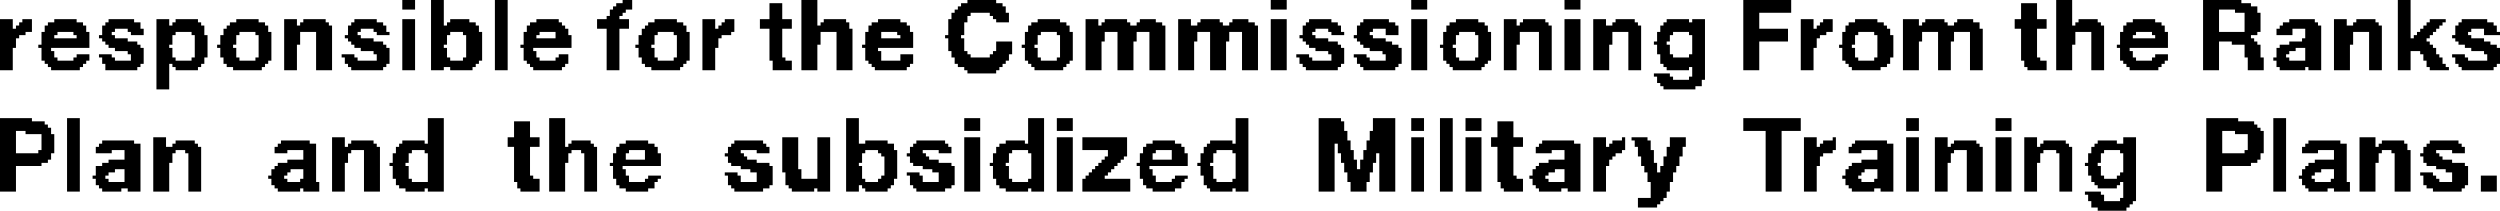
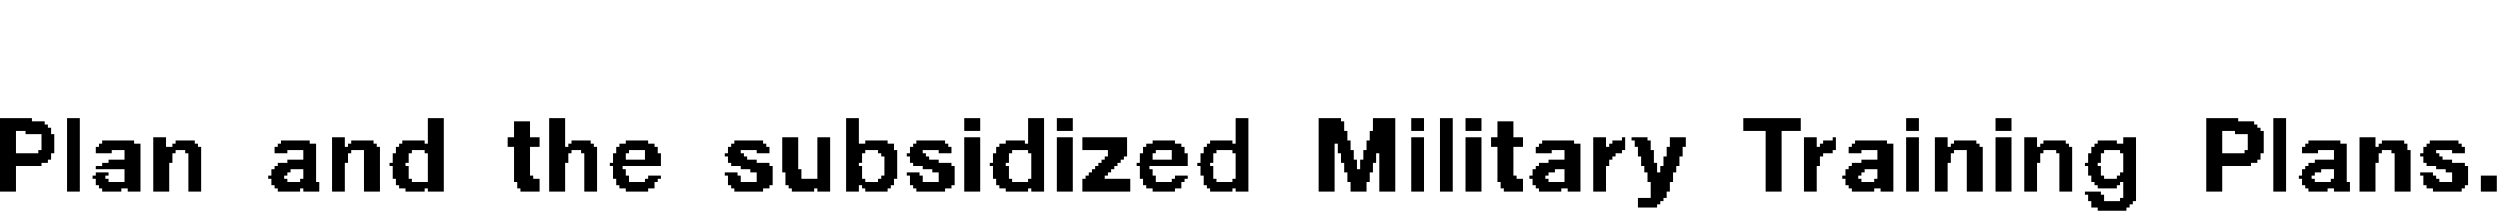
<svg xmlns="http://www.w3.org/2000/svg" height="3.3px" width="39.15px">
  <g transform="matrix(1.0, 0.0, 0.0, 1.0, -95.15, -90.15)">
-     <path d="M101.45 90.15 L101.65 90.15 101.65 90.3 101.45 90.3 101.45 90.15 M101.9 90.15 L102.1 90.15 102.1 90.55 101.9 90.55 101.9 90.15 M102.9 90.15 L103.1 90.15 103.1 91.25 102.9 91.25 102.9 90.15 M104.9 90.15 L105.05 90.15 105.05 90.2 104.9 90.2 104.9 90.15 M107.7 90.15 L107.95 90.15 107.95 90.55 107.7 90.55 107.7 90.15 M110.3 90.15 L110.75 90.15 110.75 90.2 110.3 90.2 110.3 90.15 M115.05 90.15 L115.3 90.15 115.3 90.3 115.05 90.3 115.05 90.15 M117.25 90.15 L117.5 90.15 117.5 90.3 117.25 90.3 117.25 90.15 M119.65 90.15 L119.9 90.15 119.9 90.3 119.65 90.3 119.65 90.15 M122.45 90.15 L123.2 90.15 123.2 90.35 122.45 90.35 122.45 90.15 M127.35 90.15 L127.6 90.15 127.6 90.55 127.35 90.55 127.35 90.15 M129.65 90.15 L130.25 90.15 130.25 90.2 129.65 90.2 129.65 90.15 M132.7 90.15 L132.9 90.15 132.9 90.75 132.7 90.75 132.7 90.15 M104.8 90.2 L105.05 90.2 105.05 90.25 104.8 90.25 104.8 90.2 M107.2 90.2 L107.4 90.2 107.4 90.45 107.2 90.45 107.2 90.2 M110.2 90.2 L110.85 90.2 110.85 90.25 110.2 90.25 110.2 90.2 M126.8 90.2 L127.05 90.2 127.05 90.45 126.8 90.45 126.8 90.2 M129.65 90.2 L130.4 90.2 130.4 90.25 129.65 90.25 129.65 90.2 M104.75 90.25 L105.05 90.25 105.05 90.3 104.75 90.3 104.75 90.25 M110.15 90.25 L110.9 90.25 110.9 90.3 110.15 90.3 110.15 90.25 M129.65 90.25 L130.5 90.25 130.5 90.3 129.65 90.3 129.65 90.25 M104.7 90.3 L104.95 90.3 104.95 90.35 104.7 90.35 104.7 90.3 M110.1 90.3 L110.9 90.3 110.9 90.35 110.1 90.35 110.1 90.3 M129.65 90.3 L129.9 90.3 129.9 90.65 129.65 90.65 129.65 90.3 M130.15 90.3 L130.5 90.3 130.5 90.35 130.15 90.35 130.15 90.3 M104.7 90.35 L104.9 90.35 104.9 90.4 104.7 90.4 104.7 90.35 M110.05 90.35 L110.35 90.35 110.35 90.4 110.05 90.4 110.05 90.35 M110.65 90.35 L110.95 90.35 110.95 90.4 110.65 90.4 110.65 90.35 M122.45 90.35 L122.7 90.35 122.7 90.6 122.45 90.6 122.45 90.35 M130.3 90.35 L130.55 90.35 130.55 90.65 130.3 90.65 130.3 90.35 M104.65 90.4 L104.85 90.4 104.85 90.45 104.65 90.45 104.65 90.4 M110.05 90.4 L110.3 90.4 110.3 90.45 110.05 90.45 110.05 90.4 M110.7 90.4 L110.95 90.4 110.95 90.45 110.7 90.45 110.7 90.4 M95.15 90.45 L95.35 90.45 95.35 90.6 95.15 90.6 95.15 90.45 M95.5 90.45 L95.65 90.45 95.65 90.5 95.5 90.5 95.5 90.45 M96.0 90.45 L96.35 90.45 96.35 90.5 96.0 90.5 96.0 90.45 M96.85 90.45 L97.25 90.45 97.25 90.5 96.85 90.5 96.85 90.45 M97.6 90.45 L97.8 90.45 97.8 90.55 97.6 90.55 97.6 90.45 M97.9 90.45 L98.25 90.45 98.25 90.5 97.9 90.5 97.9 90.45 M98.85 90.45 L99.2 90.45 99.2 90.5 98.85 90.5 98.85 90.45 M99.6 90.45 L99.8 90.45 99.8 90.55 99.6 90.55 99.6 90.45 M99.9 90.45 L100.25 90.45 100.25 90.5 99.9 90.5 99.9 90.45 M100.7 90.45 L101.05 90.45 101.05 90.5 100.7 90.5 100.7 90.45 M101.45 90.45 L101.65 90.45 101.65 91.25 101.45 91.25 101.45 90.45 M102.2 90.45 L102.5 90.45 102.5 90.5 102.2 90.5 102.2 90.45 M103.55 90.45 L103.9 90.45 103.9 90.5 103.55 90.5 103.55 90.45 M104.5 90.45 L105.0 90.45 105.0 90.6 104.5 90.6 104.5 90.45 M105.4 90.45 L105.75 90.45 105.75 90.5 105.4 90.5 105.4 90.45 M106.15 90.45 L106.35 90.45 106.35 90.6 106.15 90.6 106.15 90.45 M106.5 90.45 L106.65 90.45 106.65 90.5 106.5 90.5 106.5 90.45 M107.05 90.45 L107.55 90.45 107.55 90.6 107.05 90.6 107.05 90.45 M108.05 90.45 L108.4 90.45 108.4 90.5 108.05 90.5 108.05 90.45 M108.9 90.45 L109.25 90.45 109.25 90.5 108.9 90.5 108.9 90.45 M110.0 90.45 L110.3 90.45 110.3 90.5 110.0 90.5 110.0 90.45 M110.75 90.45 L110.95 90.45 110.95 90.5 110.75 90.5 110.75 90.45 M111.4 90.45 L111.75 90.45 111.75 90.5 111.4 90.5 111.4 90.45 M112.15 90.45 L112.35 90.45 112.35 90.55 112.15 90.55 112.15 90.45 M112.45 90.45 L112.8 90.45 112.8 90.5 112.45 90.5 112.45 90.45 M113.0 90.45 L113.25 90.45 113.25 90.5 113.0 90.5 113.0 90.45 M113.6 90.45 L113.8 90.45 113.8 90.55 113.6 90.55 113.6 90.45 M113.95 90.45 L114.25 90.45 114.25 90.5 113.95 90.5 113.95 90.45 M114.45 90.45 L114.7 90.45 114.7 90.5 114.45 90.5 114.45 90.45 M115.05 90.45 L115.3 90.45 115.3 91.25 115.05 91.25 115.05 90.45 M115.65 90.45 L116.0 90.45 116.0 90.5 115.65 90.5 115.65 90.45 M116.5 90.45 L116.9 90.45 116.9 90.5 116.5 90.5 116.5 90.45 M117.25 90.45 L117.5 90.45 117.5 91.25 117.25 91.25 117.25 90.45 M117.95 90.45 L118.3 90.45 118.3 90.5 117.95 90.5 117.95 90.45 M118.7 90.45 L118.9 90.45 118.9 90.55 118.7 90.55 118.7 90.45 M119.0 90.45 L119.35 90.45 119.35 90.5 119.0 90.5 119.0 90.45 M119.65 90.45 L119.9 90.45 119.9 91.25 119.65 91.25 119.65 90.45 M120.1 90.45 L120.3 90.45 120.3 90.55 120.1 90.55 120.1 90.45 M120.45 90.45 L120.75 90.45 120.75 90.5 120.45 90.5 120.45 90.45 M121.25 90.45 L121.6 90.45 121.6 90.5 121.25 90.5 121.25 90.45 M121.65 90.45 L121.85 90.45 121.85 90.5 121.65 90.5 121.65 90.45 M123.35 90.45 L123.55 90.45 123.55 90.6 123.35 90.6 123.35 90.45 M123.7 90.45 L123.85 90.45 123.85 90.5 123.7 90.5 123.7 90.45 M124.2 90.45 L124.55 90.45 124.55 90.5 124.2 90.5 124.2 90.45 M124.95 90.45 L125.2 90.45 125.2 90.55 124.95 90.55 124.95 90.45 M125.3 90.45 L125.6 90.45 125.6 90.5 125.3 90.5 125.3 90.45 M125.8 90.45 L126.05 90.45 126.05 90.5 125.8 90.5 125.8 90.45 M126.7 90.45 L127.2 90.45 127.2 90.6 126.7 90.6 126.7 90.45 M127.7 90.45 L128.0 90.45 128.0 90.5 127.7 90.5 127.7 90.45 M128.55 90.45 L128.9 90.45 128.9 90.5 128.55 90.5 128.55 90.45 M131.0 90.45 L131.4 90.45 131.4 90.5 131.0 90.5 131.0 90.45 M131.7 90.45 L131.9 90.45 131.9 90.55 131.7 90.55 131.7 90.45 M132.05 90.45 L132.35 90.45 132.35 90.5 132.05 90.5 132.05 90.45 M133.2 90.45 L133.45 90.45 133.45 90.5 133.2 90.5 133.2 90.45 M133.7 90.45 L134.1 90.45 134.1 90.5 133.7 90.5 133.7 90.45 M95.45 90.5 L95.65 90.5 95.65 90.55 95.45 90.55 95.45 90.5 M95.9 90.5 L96.45 90.5 96.45 90.55 95.9 90.55 95.9 90.5 M96.8 90.5 L97.35 90.5 97.35 90.55 96.8 90.55 96.8 90.5 M97.85 90.5 L98.3 90.5 98.3 90.55 97.85 90.55 97.85 90.5 M98.75 90.5 L99.3 90.5 99.3 90.55 98.75 90.55 98.75 90.5 M99.85 90.5 L100.3 90.5 100.3 90.55 99.85 90.55 99.85 90.5 M100.65 90.5 L101.15 90.5 101.15 90.55 100.65 90.55 100.65 90.5 M102.15 90.5 L102.6 90.5 102.6 90.55 102.15 90.55 102.15 90.5 M103.45 90.5 L103.95 90.5 103.95 90.55 103.45 90.55 103.45 90.5 M105.3 90.5 L105.85 90.5 105.85 90.55 105.3 90.55 105.3 90.5 M106.45 90.5 L106.65 90.5 106.65 90.55 106.45 90.55 106.45 90.5 M108.0 90.5 L108.45 90.5 108.45 90.55 108.0 90.55 108.0 90.5 M108.8 90.5 L109.35 90.5 109.35 90.55 108.8 90.55 108.8 90.5 M110.0 90.5 L110.25 90.5 110.25 90.7 110.0 90.7 110.0 90.5 M111.3 90.5 L111.85 90.5 111.85 90.55 111.3 90.55 111.3 90.5 M112.4 90.5 L112.85 90.5 112.85 90.55 112.4 90.55 112.4 90.5 M112.95 90.5 L113.35 90.5 113.35 90.55 112.95 90.55 112.95 90.5 M113.9 90.5 L114.3 90.5 114.3 90.55 113.9 90.55 113.9 90.5 M114.4 90.5 L114.8 90.5 114.8 90.55 114.4 90.55 114.4 90.5 M115.6 90.5 L116.1 90.5 116.1 90.55 115.6 90.55 115.6 90.5 M116.45 90.5 L117.0 90.5 117.0 90.55 116.45 90.55 116.45 90.5 M117.85 90.5 L118.4 90.5 118.4 90.55 117.85 90.55 117.85 90.5 M118.95 90.5 L119.4 90.5 119.4 90.55 118.95 90.55 118.95 90.5 M120.4 90.5 L120.8 90.5 120.8 90.55 120.4 90.55 120.4 90.5 M121.2 90.5 L121.85 90.5 121.85 90.55 121.2 90.55 121.2 90.5 M123.65 90.5 L123.85 90.5 123.85 90.55 123.65 90.55 123.65 90.5 M124.1 90.5 L124.65 90.5 124.65 90.55 124.1 90.55 124.1 90.5 M125.25 90.5 L125.65 90.5 125.65 90.55 125.25 90.55 125.25 90.5 M125.75 90.5 L126.15 90.5 126.15 90.55 125.75 90.55 125.75 90.5 M127.65 90.5 L128.05 90.5 128.05 90.55 127.65 90.55 127.65 90.5 M128.45 90.5 L129.0 90.5 129.0 90.55 128.45 90.55 128.45 90.5 M130.9 90.5 L131.45 90.5 131.45 90.55 130.9 90.55 130.9 90.5 M132.0 90.5 L132.4 90.5 132.4 90.55 132.0 90.55 132.0 90.5 M133.15 90.5 L133.4 90.5 133.4 90.55 133.15 90.55 133.15 90.5 M133.65 90.5 L134.2 90.5 134.2 90.55 133.65 90.55 133.65 90.5 M95.4 90.55 L95.65 90.55 95.65 90.6 95.4 90.6 95.4 90.55 M95.85 90.55 L96.5 90.55 96.5 90.65 95.85 90.65 95.85 90.55 M96.75 90.55 L97.35 90.55 97.35 90.6 96.75 90.6 96.75 90.55 M97.6 90.55 L98.35 90.55 98.35 90.65 97.6 90.65 97.6 90.55 M98.7 90.55 L99.35 90.55 99.35 90.6 98.7 90.6 98.7 90.55 M99.6 90.55 L100.35 90.55 100.35 90.65 99.6 90.65 99.6 90.55 M100.6 90.55 L101.2 90.55 101.2 90.6 100.6 90.6 100.6 90.55 M101.9 90.55 L102.65 90.55 102.65 90.65 101.9 90.65 101.9 90.55 M103.4 90.55 L104.0 90.55 104.0 90.6 103.4 90.6 103.4 90.55 M105.25 90.55 L105.9 90.55 105.9 90.6 105.25 90.6 105.25 90.55 M106.4 90.55 L106.65 90.55 106.65 90.6 106.4 90.6 106.4 90.55 M107.7 90.55 L108.45 90.55 108.45 90.6 107.7 90.6 107.7 90.55 M108.75 90.55 L109.4 90.55 109.4 90.65 108.75 90.65 108.75 90.55 M111.25 90.55 L111.9 90.55 111.9 90.65 111.25 90.65 111.25 90.55 M112.15 90.55 L113.4 90.55 113.4 90.65 112.15 90.65 112.15 90.55 M113.6 90.55 L114.85 90.55 114.85 90.65 113.6 90.65 113.6 90.55 M115.55 90.55 L116.15 90.55 116.15 90.6 115.55 90.6 115.55 90.55 M116.4 90.55 L117.05 90.55 117.05 90.6 116.4 90.6 116.4 90.55 M117.8 90.55 L118.45 90.55 118.45 90.65 117.8 90.65 117.8 90.55 M118.7 90.55 L119.45 90.55 119.45 90.65 118.7 90.65 118.7 90.55 M120.1 90.55 L120.85 90.55 120.85 90.65 120.1 90.65 120.1 90.55 M121.15 90.55 L121.85 90.55 121.85 90.65 121.15 90.65 121.15 90.55 M123.6 90.55 L123.85 90.55 123.85 90.6 123.6 90.6 123.6 90.55 M124.05 90.55 L124.7 90.55 124.7 90.6 124.05 90.6 124.05 90.55 M124.95 90.55 L126.15 90.55 126.15 90.6 124.95 90.6 124.95 90.55 M127.35 90.55 L128.1 90.55 128.1 90.65 127.35 90.65 127.35 90.55 M128.4 90.55 L129.05 90.55 129.05 90.65 128.4 90.65 128.4 90.55 M130.85 90.55 L131.5 90.55 131.5 90.6 130.85 90.6 130.85 90.55 M131.7 90.55 L132.45 90.55 132.45 90.65 131.7 90.65 131.7 90.55 M133.1 90.55 L133.35 90.55 133.35 90.6 133.1 90.6 133.1 90.55 M133.6 90.55 L134.25 90.55 134.25 90.6 133.6 90.6 133.6 90.55 M95.15 90.6 L95.65 90.6 95.65 90.65 95.15 90.65 95.15 90.6 M96.75 90.6 L96.95 90.6 96.95 90.65 96.75 90.65 96.75 90.6 M97.15 90.6 L97.4 90.6 97.4 90.65 97.15 90.65 97.15 90.6 M98.65 90.6 L99.35 90.6 99.35 90.65 98.65 90.65 98.65 90.6 M100.6 90.6 L100.8 90.6 100.8 90.65 100.6 90.65 100.6 90.6 M101.0 90.6 L101.2 90.6 101.2 90.65 101.0 90.65 101.0 90.6 M103.4 90.6 L104.05 90.6 104.05 90.65 103.4 90.65 103.4 90.6 M104.65 90.6 L104.85 90.6 104.85 91.25 104.65 91.25 104.65 90.6 M105.2 90.6 L105.9 90.6 105.9 90.65 105.2 90.65 105.2 90.6 M106.15 90.6 L106.65 90.6 106.65 90.65 106.15 90.65 106.15 90.6 M107.2 90.6 L107.4 90.6 107.4 91.05 107.2 91.05 107.2 90.6 M107.7 90.6 L108.5 90.6 108.5 90.65 107.7 90.65 107.7 90.6 M115.55 90.6 L115.75 90.6 115.75 90.65 115.55 90.65 115.55 90.6 M115.95 90.6 L116.15 90.6 116.15 90.65 115.95 90.65 115.95 90.6 M116.4 90.6 L116.65 90.6 116.65 90.65 116.4 90.65 116.4 90.6 M116.85 90.6 L117.05 90.6 117.05 90.7 116.85 90.7 116.85 90.6 M122.45 90.6 L123.15 90.6 123.15 90.8 122.45 90.8 122.45 90.6 M123.35 90.6 L123.85 90.6 123.85 90.65 123.35 90.65 123.35 90.6 M124.05 90.6 L124.75 90.6 124.75 90.65 124.05 90.65 124.05 90.6 M124.95 90.6 L126.2 90.6 126.2 90.65 124.95 90.65 124.95 90.6 M126.8 90.6 L127.05 90.6 127.05 91.05 126.8 91.05 126.8 90.6 M130.8 90.6 L131.05 90.6 131.05 90.7 130.8 90.7 130.8 90.6 M131.25 90.6 L131.5 90.6 131.5 90.75 131.25 90.75 131.25 90.6 M133.05 90.6 L133.3 90.6 133.3 90.65 133.05 90.65 133.05 90.6 M133.6 90.6 L133.85 90.6 133.85 90.65 133.6 90.65 133.6 90.6 M134.05 90.6 L134.25 90.6 134.25 90.65 134.05 90.65 134.05 90.6 M95.15 90.65 L95.55 90.65 95.55 90.7 95.15 90.7 95.15 90.65 M95.8 90.65 L96.05 90.65 96.05 90.7 95.8 90.7 95.8 90.65 M96.3 90.65 L96.55 90.65 96.55 90.7 96.3 90.7 96.3 90.65 M96.75 90.65 L96.9 90.65 96.9 90.7 96.75 90.7 96.75 90.65 M97.2 90.65 L97.4 90.65 97.4 90.7 97.2 90.7 97.2 90.65 M97.6 90.65 L97.9 90.65 97.9 90.7 97.6 90.7 97.6 90.65 M98.15 90.65 L98.35 90.65 98.35 90.7 98.15 90.7 98.15 90.65 M98.65 90.65 L98.9 90.65 98.9 90.7 98.65 90.7 98.65 90.65 M99.15 90.65 L99.4 90.65 99.4 90.7 99.15 90.7 99.15 90.65 M99.6 90.65 L99.85 90.65 99.85 90.85 99.6 90.85 99.6 90.65 M100.1 90.65 L100.35 90.65 100.35 91.25 100.1 91.25 100.1 90.65 M100.6 90.65 L100.75 90.65 100.75 90.7 100.6 90.7 100.6 90.65 M101.05 90.65 L101.25 90.65 101.25 90.7 101.05 90.7 101.05 90.65 M101.9 90.65 L102.2 90.65 102.2 90.7 101.9 90.7 101.9 90.65 M102.4 90.65 L102.7 90.65 102.7 90.7 102.4 90.7 102.4 90.65 M103.35 90.65 L103.6 90.65 103.6 90.7 103.35 90.7 103.35 90.65 M103.85 90.65 L104.05 90.65 104.05 90.7 103.85 90.7 103.85 90.65 M105.2 90.65 L105.45 90.65 105.45 90.7 105.2 90.7 105.2 90.65 M105.7 90.65 L105.95 90.65 105.95 90.7 105.7 90.7 105.7 90.65 M106.15 90.65 L106.6 90.65 106.6 90.7 106.15 90.7 106.15 90.65 M107.7 90.65 L108.0 90.65 108.0 90.85 107.7 90.85 107.7 90.65 M108.25 90.65 L108.5 90.65 108.5 91.25 108.25 91.25 108.25 90.65 M108.7 90.65 L108.95 90.65 108.95 90.75 108.7 90.75 108.7 90.65 M109.2 90.65 L109.45 90.65 109.45 90.7 109.2 90.7 109.2 90.65 M111.2 90.65 L111.45 90.65 111.45 90.7 111.2 90.7 111.2 90.65 M111.7 90.65 L111.95 90.65 111.95 90.7 111.7 90.7 111.7 90.65 M112.15 90.65 L112.45 90.65 112.45 90.8 112.15 90.8 112.15 90.65 M112.65 90.65 L112.95 90.65 112.95 90.8 112.65 90.8 112.65 90.65 M113.15 90.65 L113.4 90.65 113.4 91.25 113.15 91.25 113.15 90.65 M113.6 90.65 L113.9 90.65 113.9 90.8 113.6 90.8 113.6 90.65 M114.1 90.65 L114.4 90.65 114.4 90.8 114.1 90.8 114.1 90.65 M114.6 90.65 L114.85 90.65 114.85 91.25 114.6 91.25 114.6 90.65 M115.55 90.65 L115.7 90.65 115.7 90.7 115.55 90.7 115.55 90.65 M116.0 90.65 L116.2 90.65 116.2 90.7 116.0 90.7 116.0 90.65 M116.4 90.65 L116.6 90.65 116.6 90.7 116.4 90.7 116.4 90.65 M117.75 90.65 L118.0 90.65 118.0 90.7 117.75 90.7 117.75 90.65 M118.25 90.65 L118.5 90.65 118.5 90.7 118.25 90.7 118.25 90.65 M118.7 90.65 L118.95 90.65 118.95 90.85 118.7 90.85 118.7 90.65 M119.25 90.65 L119.45 90.65 119.45 91.25 119.25 91.25 119.25 90.65 M120.1 90.65 L120.4 90.65 120.4 90.85 120.1 90.85 120.1 90.65 M120.65 90.65 L120.85 90.65 120.85 91.25 120.65 91.25 120.65 90.65 M121.1 90.65 L121.35 90.65 121.35 90.7 121.1 90.7 121.1 90.65 M121.6 90.65 L121.85 90.65 121.85 90.7 121.6 90.7 121.6 90.65 M123.35 90.65 L123.75 90.65 123.75 90.7 123.35 90.7 123.35 90.65 M124.0 90.65 L124.25 90.65 124.25 90.7 124.0 90.7 124.0 90.65 M124.5 90.65 L124.75 90.65 124.75 90.7 124.5 90.7 124.5 90.65 M124.95 90.65 L125.25 90.65 125.25 90.8 124.95 90.8 124.95 90.65 M125.5 90.65 L125.75 90.65 125.75 90.8 125.5 90.8 125.5 90.65 M126.0 90.65 L126.2 90.65 126.2 91.25 126.0 91.25 126.0 90.65 M127.35 90.65 L127.65 90.65 127.65 90.85 127.35 90.85 127.35 90.65 M127.9 90.65 L128.1 90.65 128.1 91.25 127.9 91.25 127.9 90.65 M128.35 90.65 L128.6 90.65 128.6 90.7 128.35 90.7 128.35 90.65 M128.85 90.65 L129.1 90.65 129.1 90.7 128.85 90.7 128.85 90.65 M129.65 90.65 L130.5 90.65 130.5 90.7 129.65 90.7 129.65 90.65 M131.7 90.65 L132.0 90.65 132.0 90.85 131.7 90.85 131.7 90.65 M132.25 90.65 L132.45 90.65 132.45 91.25 132.25 91.25 132.25 90.65 M133.0 90.65 L133.25 90.65 133.25 90.7 133.0 90.7 133.0 90.65 M133.6 90.65 L133.8 90.65 133.8 90.7 133.6 90.7 133.6 90.65 M134.05 90.65 L134.3 90.65 134.3 90.7 134.05 90.7 134.05 90.65 M95.15 90.7 L95.45 90.7 95.45 90.75 95.15 90.75 95.15 90.7 M95.8 90.7 L96.0 90.7 96.0 90.75 95.8 90.75 95.8 90.7 M96.35 90.7 L96.55 90.7 96.55 90.75 96.35 90.75 96.35 90.7 M96.7 90.7 L96.95 90.7 96.95 90.75 96.7 90.75 96.7 90.7 M97.6 90.7 L97.85 90.7 97.85 90.85 97.6 90.85 97.6 90.7 M98.2 90.7 L98.4 90.7 98.4 91.05 98.2 91.05 98.2 90.7 M98.6 90.7 L98.85 90.7 98.85 90.85 98.6 90.85 98.6 90.7 M99.2 90.7 L99.4 90.7 99.4 91.05 99.2 91.05 99.2 90.7 M100.55 90.7 L100.8 90.7 100.8 90.75 100.55 90.75 100.55 90.7 M101.9 90.7 L102.15 90.7 102.15 90.85 101.9 90.85 101.9 90.7 M102.45 90.7 L102.7 90.7 102.7 91.05 102.45 91.05 102.45 90.7 M103.35 90.7 L103.55 90.7 103.55 90.75 103.35 90.75 103.35 90.7 M103.85 90.7 L104.1 90.7 104.1 90.75 103.85 90.75 103.85 90.7 M105.15 90.7 L105.4 90.7 105.4 90.85 105.15 90.85 105.15 90.7 M105.75 90.7 L105.95 90.7 105.95 91.05 105.75 91.05 105.75 90.7 M106.15 90.7 L106.45 90.7 106.45 90.75 106.15 90.75 106.15 90.7 M109.25 90.7 L109.45 90.7 109.45 90.75 109.25 90.75 109.25 90.7 M109.95 90.7 L110.2 90.7 110.2 90.75 109.95 90.75 109.95 90.7 M111.2 90.7 L111.4 90.7 111.4 90.85 111.2 90.85 111.2 90.7 M111.75 90.7 L111.95 90.7 111.95 91.05 111.75 91.05 111.75 90.7 M115.5 90.7 L115.75 90.7 115.75 90.75 115.5 90.75 115.5 90.7 M116.35 90.7 L116.65 90.7 116.65 90.75 116.35 90.75 116.35 90.7 M117.75 90.7 L117.95 90.7 117.95 90.85 117.75 90.85 117.75 90.7 M118.3 90.7 L118.5 90.7 118.5 91.05 118.3 91.05 118.3 90.7 M121.1 90.7 L121.3 90.7 121.3 90.8 121.1 90.8 121.1 90.7 M121.65 90.7 L121.85 90.7 121.85 91.0 121.65 91.0 121.65 90.7 M123.35 90.7 L123.65 90.7 123.65 90.75 123.35 90.75 123.35 90.7 M124.0 90.7 L124.2 90.7 124.2 90.85 124.0 90.85 124.0 90.7 M124.55 90.7 L124.8 90.7 124.8 91.05 124.55 91.05 124.55 90.7 M128.35 90.7 L128.55 90.7 128.55 90.75 128.35 90.75 128.35 90.7 M128.9 90.7 L129.1 90.7 129.1 90.75 128.9 90.75 128.9 90.7 M129.65 90.7 L130.4 90.7 130.4 90.75 129.65 90.75 129.65 90.7 M132.95 90.7 L133.2 90.7 133.2 90.75 132.95 90.75 132.95 90.7 M133.55 90.7 L133.85 90.7 133.85 90.75 133.55 90.75 133.55 90.7 M95.15 90.75 L95.4 90.75 95.4 90.9 95.15 90.9 95.15 90.75 M95.8 90.75 L96.55 90.75 96.55 90.85 95.8 90.85 95.8 90.75 M96.75 90.75 L97.15 90.75 97.15 90.8 96.75 90.8 96.75 90.75 M100.6 90.75 L101.0 90.75 101.0 90.8 100.6 90.8 100.6 90.75 M103.35 90.75 L104.1 90.75 104.1 90.85 103.35 90.85 103.35 90.75 M106.15 90.75 L106.4 90.75 106.4 90.9 106.15 90.9 106.15 90.75 M108.7 90.75 L109.45 90.75 109.45 90.85 108.7 90.85 108.7 90.75 M110.0 90.75 L110.25 90.75 110.25 90.95 110.0 90.95 110.0 90.75 M115.55 90.75 L115.95 90.75 115.95 90.8 115.55 90.8 115.55 90.75 M116.4 90.75 L116.85 90.75 116.85 90.8 116.4 90.8 116.4 90.75 M123.35 90.75 L123.6 90.75 123.6 90.9 123.35 90.9 123.35 90.75 M128.35 90.75 L129.1 90.75 129.1 90.85 128.35 90.85 128.35 90.75 M129.65 90.75 L130.45 90.75 130.45 90.8 129.65 90.8 129.65 90.75 M131.2 90.75 L131.5 90.75 131.5 90.8 131.2 90.8 131.2 90.75 M132.7 90.75 L133.15 90.75 133.15 90.8 132.7 90.8 132.7 90.75 M133.6 90.75 L134.05 90.75 134.05 90.8 133.6 90.8 133.6 90.75 M96.8 90.8 L97.3 90.8 97.3 90.85 96.8 90.85 96.8 90.8 M100.65 90.8 L101.15 90.8 101.15 90.85 100.65 90.85 100.65 90.8 M110.75 90.8 L111.0 90.8 111.0 90.95 110.75 90.95 110.75 90.8 M112.15 90.8 L112.4 90.8 112.4 91.25 112.15 91.25 112.15 90.8 M112.65 90.8 L112.9 90.8 112.9 91.25 112.65 91.25 112.65 90.8 M113.6 90.8 L113.85 90.8 113.85 91.25 113.6 91.25 113.6 90.8 M114.1 90.8 L114.35 90.8 114.35 91.25 114.1 91.25 114.1 90.8 M115.6 90.8 L116.1 90.8 116.1 90.85 115.6 90.85 115.6 90.8 M116.45 90.8 L116.95 90.8 116.95 90.85 116.45 90.85 116.45 90.8 M121.05 90.8 L121.25 90.8 121.25 90.85 121.05 90.85 121.05 90.8 M122.45 90.8 L122.7 90.8 122.7 91.25 122.45 91.25 122.45 90.8 M124.95 90.8 L125.2 90.8 125.2 91.25 124.95 91.25 124.95 90.8 M125.5 90.8 L125.7 90.8 125.7 91.25 125.5 91.25 125.5 90.8 M129.65 90.8 L129.9 90.8 129.9 91.25 129.65 91.25 129.65 90.8 M130.1 90.8 L130.5 90.8 130.5 90.85 130.1 90.85 130.1 90.8 M131.0 90.8 L131.5 90.8 131.5 90.85 131.0 90.85 131.0 90.8 M132.7 90.8 L133.2 90.8 133.2 90.85 132.7 90.85 132.7 90.8 M133.65 90.8 L134.15 90.8 134.15 90.85 133.65 90.85 133.65 90.8 M95.75 90.85 L96.55 90.85 96.55 90.9 95.75 90.9 95.75 90.85 M96.85 90.85 L97.35 90.85 97.35 90.9 96.85 90.9 96.85 90.85 M97.6 90.85 L97.8 90.85 97.8 90.9 97.6 90.9 97.6 90.85 M98.55 90.85 L98.8 90.85 98.8 90.9 98.55 90.9 98.55 90.85 M99.6 90.85 L99.8 90.85 99.8 91.25 99.6 91.25 99.6 90.85 M100.7 90.85 L101.2 90.85 101.2 90.9 100.7 90.9 100.7 90.85 M101.9 90.85 L102.1 90.85 102.1 90.9 101.9 90.9 101.9 90.85 M103.3 90.85 L104.1 90.85 104.1 90.9 103.3 90.9 103.3 90.85 M105.1 90.85 L105.35 90.85 105.35 90.9 105.1 90.9 105.1 90.85 M107.7 90.85 L107.95 90.85 107.95 91.25 107.7 91.25 107.7 90.85 M108.65 90.85 L109.45 90.85 109.45 90.9 108.65 90.9 108.65 90.85 M111.15 90.85 L111.35 90.85 111.35 90.9 111.15 90.9 111.15 90.85 M115.65 90.85 L116.15 90.85 116.15 90.9 115.65 90.9 115.65 90.85 M116.5 90.85 L117.05 90.85 117.05 90.9 116.5 90.9 116.5 90.85 M117.7 90.85 L117.9 90.85 117.9 90.9 117.7 90.9 117.7 90.85 M118.7 90.85 L118.9 90.85 118.9 91.25 118.7 91.25 118.7 90.85 M120.1 90.85 L120.35 90.85 120.35 91.25 120.1 91.25 120.1 90.85 M121.1 90.85 L121.3 90.85 121.3 91.0 121.1 91.0 121.1 90.85 M123.95 90.85 L124.15 90.85 124.15 90.9 123.95 90.9 123.95 90.85 M127.35 90.85 L127.6 90.85 127.6 91.25 127.35 91.25 127.35 90.85 M128.3 90.85 L129.1 90.85 129.1 90.9 128.3 90.9 128.3 90.85 M130.3 90.85 L130.55 90.85 130.55 91.05 130.3 91.05 130.3 90.85 M130.85 90.85 L131.5 90.85 131.5 90.9 130.85 90.9 130.85 90.85 M131.7 90.85 L131.95 90.85 131.95 91.25 131.7 91.25 131.7 90.85 M132.7 90.85 L133.25 90.85 133.25 90.9 132.7 90.9 132.7 90.85 M133.75 90.85 L134.25 90.85 134.25 90.9 133.75 90.9 133.75 90.85 M95.15 90.9 L95.35 90.9 95.35 91.25 95.15 91.25 95.15 90.9 M95.8 90.9 L95.95 90.9 95.95 90.95 95.8 90.95 95.8 90.9 M96.95 90.9 L97.4 90.9 97.4 90.95 96.95 90.95 96.95 90.9 M97.6 90.9 L97.85 90.9 97.85 91.05 97.6 91.05 97.6 90.9 M98.6 90.9 L98.85 90.9 98.85 91.05 98.6 91.05 98.6 90.9 M100.8 90.9 L101.25 90.9 101.25 90.95 100.8 90.95 100.8 90.9 M101.9 90.9 L102.15 90.9 102.15 91.05 101.9 91.05 101.9 90.9 M103.35 90.9 L103.5 90.9 103.5 90.95 103.35 90.95 103.35 90.9 M105.15 90.9 L105.4 90.9 105.4 91.05 105.15 91.05 105.15 90.9 M106.15 90.9 L106.35 90.9 106.35 91.25 106.15 91.25 106.15 90.9 M108.7 90.9 L108.9 90.9 108.9 90.95 108.7 90.95 108.7 90.9 M111.2 90.9 L111.4 90.9 111.4 91.05 111.2 91.05 111.2 90.9 M115.75 90.9 L116.2 90.9 116.2 90.95 115.75 90.95 115.75 90.9 M116.6 90.9 L117.1 90.9 117.1 90.95 116.6 90.95 116.6 90.9 M117.75 90.9 L117.95 90.9 117.95 91.05 117.75 91.05 117.75 90.9 M123.35 90.9 L123.55 90.9 123.55 91.25 123.35 91.25 123.35 90.9 M124.0 90.9 L124.2 90.9 124.2 91.05 124.0 91.05 124.0 90.9 M128.35 90.9 L128.5 90.9 128.5 90.95 128.35 90.95 128.35 90.9 M130.8 90.9 L131.1 90.9 131.1 90.95 130.8 90.95 130.8 90.9 M131.25 90.9 L131.5 90.9 131.5 91.1 131.25 91.1 131.25 90.9 M132.7 90.9 L133.3 90.9 133.3 90.95 132.7 90.95 132.7 90.9 M133.85 90.9 L134.3 90.9 134.3 90.95 133.85 90.95 133.85 90.9 M95.8 90.95 L96.0 90.95 96.0 91.05 95.8 91.05 95.8 90.95 M97.15 90.95 L97.4 90.95 97.4 91.0 97.15 91.0 97.15 90.95 M101.0 90.95 L101.25 90.95 101.25 91.0 101.0 91.0 101.0 90.95 M103.35 90.95 L103.55 90.95 103.55 91.05 103.35 91.05 103.35 90.95 M108.7 90.95 L108.95 90.95 108.95 91.1 108.7 91.1 108.7 90.95 M110.05 90.95 L110.3 90.95 110.3 91.0 110.05 91.0 110.05 90.95 M110.7 90.95 L111.0 90.95 111.0 91.0 110.7 91.0 110.7 90.95 M115.95 90.95 L116.2 90.95 116.2 91.0 115.95 91.0 115.95 90.95 M116.8 90.95 L117.1 90.95 117.1 91.0 116.8 91.0 116.8 90.95 M128.35 90.95 L128.55 90.95 128.55 91.05 128.35 91.05 128.35 90.95 M130.8 90.95 L131.0 90.95 131.0 91.0 130.8 91.0 130.8 90.95 M132.7 90.95 L132.9 90.95 132.9 91.25 132.7 91.25 132.7 90.95 M133.05 90.95 L133.3 90.95 133.3 91.0 133.05 91.0 133.05 90.95 M134.05 90.95 L134.3 90.95 134.3 91.0 134.05 91.0 134.05 90.95 M96.35 91.0 L96.55 91.0 96.55 91.05 96.35 91.05 96.35 91.0 M96.7 91.0 L96.9 91.0 96.9 91.05 96.7 91.05 96.7 91.0 M97.2 91.0 L97.4 91.0 97.4 91.1 97.2 91.1 97.2 91.0 M100.5 91.0 L100.7 91.0 100.7 91.05 100.5 91.05 100.5 91.0 M101.05 91.0 L101.25 91.0 101.25 91.1 101.05 91.1 101.05 91.0 M103.9 91.0 L104.05 91.0 104.05 91.05 103.9 91.05 103.9 91.0 M109.25 91.0 L109.45 91.0 109.45 91.1 109.25 91.1 109.25 91.0 M110.05 91.0 L110.35 91.0 110.35 91.05 110.05 91.05 110.05 91.0 M110.65 91.0 L110.95 91.0 110.95 91.05 110.65 91.05 110.65 91.0 M115.45 91.0 L115.65 91.0 115.65 91.05 115.45 91.05 115.45 91.0 M116.0 91.0 L116.2 91.0 116.2 91.1 116.0 91.1 116.0 91.0 M116.35 91.0 L116.55 91.0 116.55 91.05 116.35 91.05 116.35 91.0 M116.85 91.0 L117.1 91.0 117.1 91.1 116.85 91.1 116.85 91.0 M121.15 91.0 L121.35 91.0 121.35 91.05 121.15 91.05 121.15 91.0 M121.6 91.0 L121.85 91.0 121.85 91.05 121.6 91.05 121.6 91.0 M128.9 91.0 L129.1 91.0 129.1 91.05 128.9 91.05 128.9 91.0 M130.8 91.0 L130.95 91.0 130.95 91.05 130.8 91.05 130.8 91.0 M133.1 91.0 L133.35 91.0 133.35 91.05 133.1 91.05 133.1 91.0 M133.55 91.0 L133.75 91.0 133.75 91.05 133.55 91.05 133.55 91.0 M134.1 91.0 L134.3 91.0 134.3 91.1 134.1 91.1 134.1 91.0 M95.8 91.05 L96.05 91.05 96.05 91.1 95.8 91.1 95.8 91.05 M96.3 91.05 L96.55 91.05 96.55 91.1 96.3 91.1 96.3 91.05 M96.75 91.05 L96.95 91.05 96.95 91.1 96.75 91.1 96.75 91.05 M97.6 91.05 L97.9 91.05 97.9 91.1 97.6 91.1 97.6 91.05 M98.15 91.05 L98.35 91.05 98.35 91.1 98.15 91.1 98.15 91.05 M98.65 91.05 L98.9 91.05 98.9 91.1 98.65 91.1 98.65 91.05 M99.15 91.05 L99.4 91.05 99.4 91.1 99.15 91.1 99.15 91.05 M100.55 91.05 L100.75 91.05 100.75 91.1 100.55 91.1 100.55 91.05 M101.9 91.05 L102.2 91.05 102.2 91.1 101.9 91.1 101.9 91.05 M102.4 91.05 L102.7 91.05 102.7 91.1 102.4 91.1 102.4 91.05 M103.35 91.05 L103.6 91.05 103.6 91.1 103.35 91.1 103.35 91.05 M103.85 91.05 L104.05 91.05 104.05 91.1 103.85 91.1 103.85 91.05 M105.2 91.05 L105.45 91.05 105.45 91.1 105.2 91.1 105.2 91.05 M105.7 91.05 L105.95 91.05 105.95 91.1 105.7 91.1 105.7 91.05 M107.2 91.05 L107.45 91.05 107.45 91.1 107.2 91.1 107.2 91.05 M110.1 91.05 L110.95 91.05 110.95 91.1 110.1 91.1 110.1 91.05 M111.2 91.05 L111.45 91.05 111.45 91.1 111.2 91.1 111.2 91.05 M111.7 91.05 L111.95 91.05 111.95 91.1 111.7 91.1 111.7 91.05 M115.5 91.05 L115.7 91.05 115.7 91.1 115.5 91.1 115.5 91.05 M116.4 91.05 L116.6 91.05 116.6 91.1 116.4 91.1 116.4 91.05 M117.75 91.05 L118.0 91.05 118.0 91.1 117.75 91.1 117.75 91.05 M118.25 91.05 L118.5 91.05 118.5 91.1 118.25 91.1 118.25 91.05 M121.15 91.05 L121.85 91.05 121.85 91.15 121.15 91.15 121.15 91.05 M124.0 91.05 L124.25 91.05 124.25 91.1 124.0 91.1 124.0 91.05 M124.5 91.05 L124.75 91.05 124.75 91.1 124.5 91.1 124.5 91.05 M126.8 91.05 L127.1 91.05 127.1 91.1 126.8 91.1 126.8 91.05 M128.35 91.05 L128.6 91.05 128.6 91.1 128.35 91.1 128.35 91.05 M128.85 91.05 L129.1 91.05 129.1 91.1 128.85 91.1 128.85 91.05 M130.35 91.05 L130.6 91.05 130.6 91.25 130.35 91.25 130.35 91.05 M130.75 91.05 L131.0 91.05 131.0 91.1 130.75 91.1 130.75 91.05 M133.1 91.05 L133.4 91.05 133.4 91.1 133.1 91.1 133.1 91.05 M133.6 91.05 L133.8 91.05 133.8 91.1 133.6 91.1 133.6 91.05 M95.85 91.1 L96.5 91.1 96.5 91.15 95.85 91.15 95.85 91.1 M96.75 91.1 L97.4 91.1 97.4 91.15 96.75 91.15 96.75 91.1 M97.6 91.1 L98.35 91.1 98.35 91.15 97.6 91.15 97.6 91.1 M98.65 91.1 L99.35 91.1 99.35 91.15 98.65 91.15 98.65 91.1 M100.55 91.1 L101.25 91.1 101.25 91.15 100.55 91.15 100.55 91.1 M101.9 91.1 L102.65 91.1 102.65 91.15 101.9 91.15 101.9 91.1 M103.4 91.1 L104.05 91.1 104.05 91.15 103.4 91.15 103.4 91.1 M105.2 91.1 L105.9 91.1 105.9 91.15 105.2 91.15 105.2 91.1 M107.25 91.1 L107.55 91.1 107.55 91.25 107.25 91.25 107.25 91.1 M108.75 91.1 L109.45 91.1 109.45 91.15 108.75 91.15 108.75 91.1 M110.1 91.1 L110.9 91.1 110.9 91.15 110.1 91.15 110.1 91.1 M111.25 91.1 L111.9 91.1 111.9 91.15 111.25 91.15 111.25 91.1 M115.5 91.1 L116.2 91.1 116.2 91.15 115.5 91.15 115.5 91.1 M116.4 91.1 L117.1 91.1 117.1 91.15 116.4 91.15 116.4 91.1 M117.8 91.1 L118.45 91.1 118.45 91.15 117.8 91.15 117.8 91.1 M124.05 91.1 L124.75 91.1 124.75 91.15 124.05 91.15 124.05 91.1 M126.85 91.1 L127.2 91.1 127.2 91.2 126.85 91.2 126.85 91.1 M128.4 91.1 L129.05 91.1 129.05 91.15 128.4 91.15 128.4 91.1 M130.8 91.1 L131.5 91.1 131.5 91.2 130.8 91.2 130.8 91.1 M133.15 91.1 L133.4 91.1 133.4 91.15 133.15 91.15 133.15 91.1 M133.6 91.1 L134.3 91.1 134.3 91.15 133.6 91.15 133.6 91.1 M95.9 91.15 L96.45 91.15 96.45 91.2 95.9 91.2 95.9 91.15 M96.8 91.15 L97.35 91.15 97.35 91.2 96.8 91.2 96.8 91.15 M97.6 91.15 L97.8 91.15 97.8 91.55 97.6 91.55 97.6 91.15 M97.85 91.15 L98.3 91.15 98.3 91.2 97.85 91.2 97.85 91.15 M98.7 91.15 L99.3 91.15 99.3 91.2 98.7 91.2 98.7 91.15 M100.6 91.15 L101.2 91.15 101.2 91.2 100.6 91.2 100.6 91.15 M101.9 91.15 L102.6 91.15 102.6 91.2 101.9 91.2 101.9 91.15 M103.45 91.15 L104.0 91.15 104.0 91.2 103.45 91.2 103.45 91.15 M105.25 91.15 L105.85 91.15 105.85 91.2 105.25 91.2 105.25 91.15 M108.8 91.15 L109.4 91.15 109.4 91.2 108.8 91.2 108.8 91.15 M110.15 91.15 L110.85 91.15 110.85 91.2 110.15 91.2 110.15 91.15 M111.3 91.15 L111.85 91.15 111.85 91.2 111.3 91.2 111.3 91.15 M115.55 91.15 L116.15 91.15 116.15 91.2 115.55 91.2 115.55 91.15 M116.45 91.15 L117.05 91.15 117.05 91.2 116.45 91.2 116.45 91.15 M117.85 91.15 L118.4 91.15 118.4 91.2 117.85 91.2 117.85 91.15 M121.2 91.15 L121.85 91.15 121.85 91.2 121.2 91.2 121.2 91.15 M124.1 91.15 L124.7 91.15 124.7 91.2 124.1 91.2 124.1 91.15 M128.45 91.15 L129.0 91.15 129.0 91.2 128.45 91.2 128.45 91.15 M133.15 91.15 L133.45 91.15 133.45 91.2 133.15 91.2 133.15 91.15 M133.65 91.15 L134.25 91.15 134.25 91.2 133.65 91.2 133.65 91.15 M95.95 91.2 L96.4 91.2 96.4 91.25 95.95 91.25 95.95 91.2 M96.8 91.2 L97.3 91.2 97.3 91.25 96.8 91.25 96.8 91.2 M97.9 91.2 L98.25 91.2 98.25 91.25 97.9 91.25 97.9 91.2 M98.8 91.2 L99.25 91.2 99.25 91.25 98.8 91.25 98.8 91.2 M100.65 91.2 L101.15 91.2 101.15 91.25 100.65 91.25 100.65 91.2 M101.9 91.2 L102.1 91.2 102.1 91.25 101.9 91.25 101.9 91.2 M102.2 91.2 L102.55 91.2 102.55 91.25 102.2 91.25 102.2 91.2 M103.5 91.2 L103.95 91.2 103.95 91.25 103.5 91.25 103.5 91.2 M105.35 91.2 L105.8 91.2 105.8 91.25 105.35 91.25 105.35 91.2 M108.85 91.2 L109.35 91.2 109.35 91.25 108.85 91.25 108.85 91.2 M110.25 91.2 L110.8 91.2 110.8 91.25 110.25 91.25 110.25 91.2 M111.35 91.2 L111.8 91.2 111.8 91.25 111.35 91.25 111.35 91.2 M115.6 91.2 L116.1 91.2 116.1 91.25 115.6 91.25 115.6 91.2 M116.5 91.2 L117.0 91.2 117.0 91.25 116.5 91.25 116.5 91.2 M117.9 91.2 L118.35 91.2 118.35 91.25 117.9 91.25 117.9 91.2 M121.25 91.2 L121.6 91.2 121.6 91.25 121.25 91.25 121.25 91.2 M121.65 91.2 L121.85 91.2 121.85 91.35 121.65 91.35 121.65 91.2 M124.15 91.2 L124.6 91.2 124.6 91.25 124.15 91.25 124.15 91.2 M126.9 91.2 L127.2 91.2 127.2 91.25 126.9 91.25 126.9 91.2 M128.5 91.2 L128.95 91.2 128.95 91.25 128.5 91.25 128.5 91.2 M130.85 91.2 L131.25 91.2 131.25 91.25 130.85 91.25 130.85 91.2 M131.3 91.2 L131.5 91.2 131.5 91.25 131.3 91.25 131.3 91.2 M133.2 91.2 L133.5 91.2 133.5 91.25 133.2 91.25 133.2 91.2 M133.7 91.2 L134.2 91.2 134.2 91.25 133.7 91.25 133.7 91.2 M110.3 91.25 L110.75 91.25 110.75 91.3 110.3 91.3 110.3 91.25 M121.05 91.3 L121.3 91.3 121.3 91.35 121.05 91.35 121.05 91.3 M121.1 91.35 L121.35 91.35 121.35 91.4 121.1 91.4 121.1 91.35 M121.6 91.35 L121.85 91.35 121.85 91.4 121.6 91.4 121.6 91.35 M121.1 91.4 L121.8 91.4 121.8 91.45 121.1 91.45 121.1 91.4 M121.15 91.45 L121.8 91.45 121.8 91.5 121.15 91.5 121.15 91.45 M121.2 91.5 L121.7 91.5 121.7 91.55 121.2 91.55 121.2 91.5" fill="#000000" fill-rule="evenodd" stroke="none" />
-     <path d="M95.15 92.0 L95.65 92.0 95.65 92.05 95.15 92.05 95.15 92.0 M96.2 92.0 L96.4 92.0 96.4 93.15 96.2 93.15 96.2 92.0 M101.85 92.0 L102.1 92.0 102.1 92.4 101.85 92.4 101.85 92.0 M103.75 92.0 L104.0 92.0 104.0 92.45 103.75 92.45 103.75 92.0 M108.4 92.0 L108.6 92.0 108.6 92.4 108.4 92.4 108.4 92.0 M110.25 92.0 L110.5 92.0 110.5 92.2 110.25 92.2 110.25 92.0 M111.25 92.0 L111.5 92.0 111.5 92.4 111.25 92.4 111.25 92.0 M111.7 92.0 L111.95 92.0 111.95 92.2 111.7 92.2 111.7 92.0 M114.5 92.0 L114.7 92.0 114.7 92.4 114.5 92.4 114.5 92.0 M115.8 92.0 L116.15 92.0 116.15 92.05 115.8 92.05 115.8 92.0 M116.65 92.0 L117.0 92.0 117.0 92.2 116.65 92.2 116.65 92.0 M117.25 92.0 L117.45 92.0 117.45 92.2 117.25 92.2 117.25 92.0 M117.7 92.0 L117.9 92.0 117.9 93.15 117.7 93.15 117.7 92.0 M118.1 92.0 L118.35 92.0 118.35 92.2 118.1 92.2 118.1 92.0 M122.45 92.0 L123.35 92.0 123.35 92.2 122.45 92.2 122.45 92.0 M125.0 92.0 L125.2 92.0 125.2 92.2 125.0 92.2 125.0 92.0 M126.4 92.0 L126.65 92.0 126.65 92.2 126.4 92.2 126.4 92.0 M129.7 92.0 L130.2 92.0 130.2 92.05 129.7 92.05 129.7 92.0 M130.75 92.0 L130.95 92.0 130.95 93.15 130.75 93.15 130.75 92.0 M95.15 92.05 L95.85 92.05 95.85 92.1 95.15 92.1 95.15 92.05 M103.2 92.05 L103.45 92.05 103.45 92.3 103.2 92.3 103.2 92.05 M115.8 92.05 L116.2 92.05 116.2 92.2 115.8 92.2 115.8 92.05 M118.6 92.05 L118.85 92.05 118.85 92.3 118.6 92.3 118.6 92.05 M129.7 92.05 L130.45 92.05 130.45 92.1 129.7 92.1 129.7 92.05 M95.15 92.1 L95.9 92.1 95.9 92.15 95.15 92.15 95.15 92.1 M129.7 92.1 L130.5 92.1 130.5 92.15 129.7 92.15 129.7 92.1 M95.15 92.15 L95.95 92.15 95.95 92.2 95.15 92.2 95.15 92.15 M129.7 92.15 L130.55 92.15 130.55 92.2 129.7 92.2 129.7 92.15 M95.15 92.2 L95.4 92.2 95.4 92.55 95.15 92.55 95.15 92.2 M95.55 92.2 L95.95 92.2 95.95 92.25 95.55 92.25 95.55 92.2 M115.8 92.2 L116.25 92.2 116.25 92.35 115.8 92.35 115.8 92.2 M116.6 92.2 L117.0 92.2 117.0 92.35 116.6 92.35 116.6 92.2 M122.8 92.2 L123.05 92.2 123.05 93.15 122.8 93.15 122.8 92.2 M129.7 92.2 L129.95 92.2 129.95 92.55 129.7 92.55 129.7 92.2 M130.15 92.2 L130.6 92.2 130.6 92.25 130.15 92.25 130.15 92.2 M95.8 92.25 L96.0 92.25 96.0 92.5 95.8 92.5 95.8 92.25 M130.35 92.25 L130.6 92.25 130.6 92.5 130.35 92.5 130.35 92.25 M97.55 92.3 L97.75 92.3 97.75 92.45 97.55 92.45 97.55 92.3 M100.35 92.3 L100.55 92.3 100.55 92.45 100.35 92.45 100.35 92.3 M103.1 92.3 L103.6 92.3 103.6 92.45 103.1 92.45 103.1 92.3 M107.4 92.3 L107.65 92.3 107.65 92.8 107.4 92.8 107.4 92.3 M107.95 92.3 L108.15 92.3 108.15 92.95 107.95 92.95 107.95 92.3 M110.25 92.3 L110.5 92.3 110.5 93.15 110.25 93.15 110.25 92.3 M111.7 92.3 L111.95 92.3 111.95 93.15 111.7 93.15 111.7 92.3 M112.1 92.3 L112.8 92.3 112.8 92.5 112.1 92.5 112.1 92.3 M117.25 92.3 L117.45 92.3 117.45 93.15 117.25 93.15 117.25 92.3 M118.1 92.3 L118.35 92.3 118.35 93.15 118.1 93.15 118.1 92.3 M118.5 92.3 L119.0 92.3 119.0 92.45 118.5 92.45 118.5 92.3 M120.1 92.3 L120.3 92.3 120.3 92.45 120.1 92.45 120.1 92.3 M120.55 92.3 L120.6 92.3 120.6 92.35 120.55 92.35 120.55 92.3 M120.7 92.3 L120.95 92.3 120.95 92.35 120.7 92.35 120.7 92.3 M121.3 92.3 L121.55 92.3 121.55 92.45 121.3 92.45 121.3 92.3 M123.4 92.3 L123.6 92.3 123.6 92.45 123.4 92.45 123.4 92.3 M123.85 92.3 L123.9 92.3 123.9 92.35 123.85 92.35 123.85 92.3 M125.0 92.3 L125.2 92.3 125.2 93.15 125.0 93.15 125.0 92.3 M125.45 92.3 L125.65 92.3 125.65 92.45 125.45 92.45 125.45 92.3 M126.4 92.3 L126.65 92.3 126.65 93.15 126.4 93.15 126.4 92.3 M126.85 92.3 L127.05 92.3 127.05 92.45 126.85 92.45 126.85 92.3 M128.4 92.3 L128.6 92.3 128.6 92.4 128.4 92.4 128.4 92.3 M132.1 92.3 L132.35 92.3 132.35 92.45 132.1 92.45 132.1 92.3 M96.75 92.35 L97.25 92.35 97.25 92.4 96.75 92.4 96.75 92.35 M97.9 92.35 L98.2 92.35 98.2 92.4 97.9 92.4 97.9 92.35 M99.55 92.35 L100.0 92.35 100.0 92.4 99.55 92.4 99.55 92.35 M100.65 92.35 L101.0 92.35 101.0 92.4 100.65 92.4 100.65 92.35 M101.45 92.35 L101.8 92.35 101.8 92.4 101.45 92.4 101.45 92.35 M104.1 92.35 L104.4 92.35 104.4 92.4 104.1 92.4 104.1 92.35 M104.95 92.35 L105.3 92.35 105.3 92.4 104.95 92.4 104.95 92.35 M106.65 92.35 L107.1 92.35 107.1 92.4 106.65 92.4 106.65 92.35 M108.7 92.35 L109.05 92.35 109.05 92.4 108.7 92.4 108.7 92.35 M109.5 92.35 L109.95 92.35 109.95 92.4 109.5 92.4 109.5 92.35 M110.9 92.35 L111.2 92.35 111.2 92.4 110.9 92.4 110.9 92.35 M113.2 92.35 L113.55 92.35 113.55 92.4 113.2 92.4 113.2 92.35 M114.1 92.35 L114.45 92.35 114.45 92.4 114.1 92.4 114.1 92.35 M115.8 92.35 L116.3 92.35 116.3 92.4 115.8 92.4 115.8 92.35 M116.55 92.35 L117.0 92.35 117.0 92.5 116.55 92.5 116.55 92.35 M119.3 92.35 L119.8 92.35 119.8 92.4 119.3 92.4 119.3 92.35 M120.4 92.35 L120.6 92.35 120.6 92.4 120.4 92.4 120.4 92.35 M120.75 92.35 L121.0 92.35 121.0 92.45 120.75 92.45 120.75 92.35 M123.7 92.35 L123.9 92.35 123.9 92.4 123.7 92.4 123.7 92.35 M124.2 92.35 L124.7 92.35 124.7 92.4 124.2 92.4 124.2 92.35 M125.75 92.35 L126.1 92.35 126.1 92.4 125.75 92.4 125.75 92.35 M127.15 92.35 L127.5 92.35 127.5 92.4 127.15 92.4 127.15 92.35 M128.0 92.35 L128.3 92.35 128.3 92.4 128.0 92.4 128.0 92.35 M131.3 92.35 L131.8 92.35 131.8 92.4 131.3 92.4 131.3 92.35 M132.45 92.35 L132.8 92.35 132.8 92.4 132.45 92.4 132.45 92.35 M133.2 92.35 L133.65 92.35 133.65 92.4 133.2 92.4 133.2 92.35 M96.7 92.4 L97.35 92.4 97.35 92.45 96.7 92.45 96.7 92.4 M97.85 92.4 L98.25 92.4 98.25 92.45 97.85 92.45 97.85 92.4 M99.5 92.4 L100.1 92.4 100.1 92.45 99.5 92.45 99.5 92.4 M100.6 92.4 L101.05 92.4 101.05 92.45 100.6 92.45 100.6 92.4 M101.4 92.4 L102.1 92.4 102.1 92.45 101.4 92.45 101.4 92.4 M104.05 92.4 L104.45 92.4 104.45 92.45 104.05 92.45 104.05 92.4 M104.85 92.4 L105.4 92.4 105.4 92.45 104.85 92.45 104.85 92.4 M106.6 92.4 L107.15 92.4 107.15 92.45 106.6 92.45 106.6 92.4 M108.4 92.4 L109.15 92.4 109.15 92.5 108.4 92.5 108.4 92.4 M109.45 92.4 L110.0 92.4 110.0 92.45 109.45 92.45 109.45 92.4 M110.8 92.4 L111.5 92.4 111.5 92.45 110.8 92.45 110.8 92.4 M113.1 92.4 L113.65 92.4 113.65 92.45 113.1 92.45 113.1 92.4 M114.05 92.4 L114.7 92.4 114.7 92.45 114.05 92.45 114.05 92.4 M115.8 92.4 L116.05 92.4 116.05 93.15 115.8 93.15 115.8 92.4 M116.1 92.4 L116.3 92.4 116.3 92.5 116.1 92.5 116.1 92.4 M119.25 92.4 L119.9 92.4 119.9 92.45 119.25 92.45 119.25 92.4 M120.35 92.4 L120.6 92.4 120.6 92.45 120.35 92.45 120.35 92.4 M123.65 92.4 L123.9 92.4 123.9 92.45 123.65 92.45 123.65 92.4 M124.15 92.4 L124.8 92.4 124.8 92.45 124.15 92.45 124.15 92.4 M125.7 92.4 L126.15 92.4 126.15 92.45 125.7 92.45 125.7 92.4 M127.1 92.4 L127.55 92.4 127.55 92.45 127.1 92.45 127.1 92.4 M127.95 92.4 L128.6 92.4 128.6 92.45 127.95 92.45 127.95 92.4 M131.25 92.4 L131.9 92.4 131.9 92.45 131.25 92.45 131.25 92.4 M132.4 92.4 L132.85 92.4 132.85 92.45 132.4 92.45 132.4 92.4 M133.15 92.4 L133.7 92.4 133.7 92.45 133.15 92.45 133.15 92.4 M96.65 92.45 L97.35 92.45 97.35 92.5 96.65 92.5 96.65 92.45 M97.55 92.45 L98.3 92.45 98.3 92.5 97.55 92.5 97.55 92.45 M99.45 92.45 L100.1 92.45 100.1 92.5 99.45 92.5 99.45 92.45 M100.35 92.45 L101.1 92.45 101.1 92.5 100.35 92.5 100.35 92.45 M101.35 92.45 L102.1 92.45 102.1 92.5 101.35 92.5 101.35 92.45 M103.2 92.45 L103.45 92.45 103.45 92.9 103.2 92.9 103.2 92.45 M103.75 92.45 L104.5 92.45 104.5 92.5 103.75 92.5 103.75 92.45 M104.8 92.45 L105.45 92.45 105.45 92.5 104.8 92.5 104.8 92.45 M106.55 92.45 L107.2 92.45 107.2 92.5 106.55 92.5 106.55 92.45 M109.4 92.45 L110.05 92.45 110.05 92.5 109.4 92.5 109.4 92.45 M110.75 92.45 L111.5 92.45 111.5 92.5 110.75 92.5 110.75 92.45 M113.05 92.45 L113.7 92.45 113.7 92.5 113.05 92.5 113.05 92.45 M114.0 92.45 L114.7 92.45 114.7 92.5 114.0 92.5 114.0 92.45 M118.6 92.45 L118.85 92.45 118.85 92.9 118.6 92.9 118.6 92.45 M119.2 92.45 L119.9 92.45 119.9 92.5 119.2 92.5 119.2 92.45 M120.1 92.45 L120.6 92.45 120.6 92.5 120.1 92.5 120.1 92.45 M120.8 92.45 L121.0 92.45 121.0 92.5 120.8 92.5 120.8 92.45 M121.25 92.45 L121.5 92.45 121.5 92.6 121.25 92.6 121.25 92.45 M123.4 92.45 L123.9 92.45 123.9 92.5 123.4 92.5 123.4 92.45 M124.1 92.45 L124.8 92.45 124.8 92.5 124.1 92.5 124.1 92.45 M125.45 92.45 L126.2 92.45 126.2 92.5 125.45 92.5 125.45 92.45 M126.85 92.45 L127.6 92.45 127.6 92.5 126.85 92.5 126.85 92.45 M127.9 92.45 L128.6 92.45 128.6 92.5 127.9 92.5 127.9 92.45 M131.2 92.45 L131.9 92.45 131.9 92.5 131.2 92.5 131.2 92.45 M132.1 92.45 L132.85 92.45 132.85 92.5 132.1 92.5 132.1 92.45 M133.1 92.45 L133.75 92.45 133.75 92.5 133.1 92.5 133.1 92.45 M95.75 92.5 L96.0 92.5 96.0 92.55 95.75 92.55 95.75 92.5 M96.65 92.5 L96.9 92.5 96.9 92.55 96.65 92.55 96.65 92.5 M97.1 92.5 L97.35 92.5 97.35 92.65 97.1 92.65 97.1 92.5 M97.55 92.5 L97.9 92.5 97.9 92.55 97.55 92.55 97.55 92.5 M98.05 92.5 L98.3 92.5 98.3 92.55 98.05 92.55 98.05 92.5 M99.45 92.5 L99.65 92.5 99.65 92.55 99.45 92.55 99.45 92.5 M99.9 92.5 L100.1 92.5 100.1 92.65 99.9 92.65 99.9 92.5 M100.35 92.5 L100.65 92.5 100.65 92.55 100.35 92.55 100.35 92.5 M100.85 92.5 L101.1 92.5 101.1 93.15 100.85 93.15 100.85 92.5 M101.35 92.5 L101.6 92.5 101.6 92.55 101.35 92.55 101.35 92.5 M101.8 92.5 L102.1 92.5 102.1 92.55 101.8 92.55 101.8 92.5 M103.75 92.5 L104.1 92.5 104.1 92.55 103.75 92.55 103.75 92.5 M104.25 92.5 L104.5 92.5 104.5 92.55 104.25 92.55 104.25 92.5 M104.8 92.5 L105.0 92.5 105.0 92.55 104.8 92.55 104.8 92.5 M105.25 92.5 L105.45 92.5 105.45 92.55 105.25 92.55 105.25 92.5 M106.55 92.5 L106.75 92.5 106.75 92.55 106.55 92.55 106.55 92.5 M107.0 92.5 L107.2 92.5 107.2 92.55 107.0 92.55 107.0 92.5 M108.4 92.5 L108.7 92.5 108.7 92.55 108.4 92.55 108.4 92.5 M108.9 92.5 L109.2 92.5 109.2 92.55 108.9 92.55 108.9 92.5 M109.4 92.5 L109.6 92.5 109.6 92.55 109.4 92.55 109.4 92.5 M109.85 92.5 L110.05 92.5 110.05 92.55 109.85 92.55 109.85 92.5 M110.75 92.5 L111.0 92.5 111.0 92.55 110.75 92.55 110.75 92.5 M111.25 92.5 L111.5 92.5 111.5 92.55 111.25 92.55 111.25 92.5 M112.5 92.5 L112.8 92.5 112.8 92.6 112.5 92.6 112.5 92.5 M113.05 92.5 L113.25 92.5 113.25 92.55 113.05 92.55 113.05 92.5 M113.5 92.5 L113.7 92.5 113.7 92.55 113.5 92.55 113.5 92.5 M114.0 92.5 L114.2 92.5 114.2 92.55 114.0 92.55 114.0 92.5 M114.45 92.5 L114.7 92.5 114.7 92.55 114.45 92.55 114.45 92.5 M116.1 92.5 L116.35 92.5 116.35 92.55 116.1 92.55 116.1 92.5 M116.5 92.5 L117.0 92.5 117.0 92.55 116.5 92.55 116.5 92.5 M119.2 92.5 L119.45 92.5 119.45 92.55 119.2 92.55 119.2 92.5 M119.65 92.5 L119.9 92.5 119.9 92.65 119.65 92.65 119.65 92.5 M120.1 92.5 L120.55 92.5 120.55 92.55 120.1 92.55 120.1 92.5 M120.8 92.5 L121.05 92.5 121.05 92.6 120.8 92.6 120.8 92.5 M123.4 92.5 L123.85 92.5 123.85 92.55 123.4 92.55 123.4 92.5 M124.1 92.5 L124.3 92.5 124.3 92.55 124.1 92.55 124.1 92.5 M124.55 92.5 L124.8 92.5 124.8 92.65 124.55 92.65 124.55 92.5 M125.45 92.5 L125.75 92.5 125.75 92.55 125.45 92.55 125.45 92.5 M125.95 92.5 L126.2 92.5 126.2 93.15 125.95 93.15 125.95 92.5 M126.85 92.5 L127.15 92.5 127.15 92.55 126.85 92.55 126.85 92.5 M127.35 92.5 L127.6 92.5 127.6 92.55 127.35 92.55 127.35 92.5 M127.9 92.5 L128.1 92.5 128.1 92.55 127.9 92.55 127.9 92.5 M128.35 92.5 L128.6 92.5 128.6 92.55 128.35 92.55 128.35 92.5 M130.3 92.5 L130.6 92.5 130.6 92.55 130.3 92.55 130.3 92.5 M131.2 92.5 L131.45 92.5 131.45 92.55 131.2 92.55 131.2 92.5 M131.7 92.5 L131.9 92.5 131.9 92.65 131.7 92.65 131.7 92.5 M132.1 92.5 L132.45 92.5 132.45 92.55 132.1 92.55 132.1 92.5 M132.6 92.5 L132.9 92.5 132.9 92.55 132.6 92.55 132.6 92.5 M133.1 92.5 L133.3 92.5 133.3 92.55 133.1 92.55 133.1 92.5 M133.55 92.5 L133.75 92.5 133.75 92.55 133.55 92.55 133.55 92.5 M95.15 92.55 L95.95 92.55 95.95 92.65 95.15 92.65 95.15 92.55 M97.55 92.55 L97.85 92.55 97.85 92.7 97.55 92.7 97.55 92.55 M98.1 92.55 L98.3 92.55 98.3 93.15 98.1 93.15 98.1 92.55 M100.35 92.55 L100.6 92.55 100.6 92.7 100.35 92.7 100.35 92.55 M101.3 92.55 L101.55 92.55 101.55 92.7 101.3 92.7 101.3 92.55 M101.85 92.55 L102.1 92.55 102.1 93.0 101.85 93.0 101.85 92.55 M103.75 92.55 L104.05 92.55 104.05 92.7 103.75 92.7 103.75 92.55 M104.3 92.55 L104.5 92.55 104.5 93.15 104.3 93.15 104.3 92.55 M104.75 92.55 L104.95 92.55 104.95 92.65 104.75 92.65 104.75 92.55 M105.25 92.55 L105.5 92.55 105.5 92.65 105.25 92.65 105.25 92.55 M106.5 92.55 L106.8 92.55 106.8 92.6 106.5 92.6 106.5 92.55 M108.4 92.55 L108.65 92.55 108.65 92.7 108.4 92.7 108.4 92.55 M108.95 92.55 L109.2 92.55 109.2 92.6 108.95 92.6 108.95 92.55 M109.35 92.55 L109.65 92.55 109.65 92.6 109.35 92.6 109.35 92.55 M110.7 92.55 L110.95 92.55 110.95 92.7 110.7 92.7 110.7 92.55 M111.3 92.55 L111.5 92.55 111.5 92.95 111.3 92.95 111.3 92.55 M113.0 92.55 L113.2 92.55 113.2 92.65 113.0 92.65 113.0 92.55 M113.5 92.55 L113.75 92.55 113.75 92.65 113.5 92.65 113.5 92.55 M113.95 92.55 L114.15 92.55 114.15 92.7 113.95 92.7 113.95 92.55 M114.5 92.55 L114.7 92.55 114.7 92.95 114.5 92.95 114.5 92.55 M116.15 92.55 L116.35 92.55 116.35 92.65 116.15 92.65 116.15 92.55 M116.5 92.55 L116.7 92.55 116.7 92.65 116.5 92.65 116.5 92.55 M116.75 92.55 L117.0 92.55 117.0 93.15 116.75 93.15 116.75 92.55 M120.1 92.55 L120.45 92.55 120.45 92.6 120.1 92.6 120.1 92.55 M123.4 92.55 L123.7 92.55 123.7 92.6 123.4 92.6 123.4 92.55 M125.45 92.55 L125.7 92.55 125.7 92.7 125.45 92.7 125.45 92.55 M126.85 92.55 L127.1 92.55 127.1 92.7 126.85 92.7 126.85 92.55 M127.4 92.55 L127.6 92.55 127.6 93.15 127.4 93.15 127.4 92.55 M127.85 92.55 L128.05 92.55 128.05 92.7 127.85 92.7 127.85 92.55 M128.4 92.55 L128.6 92.55 128.6 92.85 128.4 92.85 128.4 92.55 M129.7 92.55 L130.55 92.55 130.55 92.65 129.7 92.65 129.7 92.55 M132.1 92.55 L132.4 92.55 132.4 92.7 132.1 92.7 132.1 92.55 M132.65 92.55 L132.9 92.55 132.9 93.15 132.65 93.15 132.65 92.55 M133.05 92.55 L133.35 92.55 133.35 92.6 133.05 92.6 133.05 92.55 M106.55 92.6 L106.85 92.6 106.85 92.65 106.55 92.65 106.55 92.6 M109.0 92.6 L109.2 92.6 109.2 92.9 109.0 92.9 109.0 92.6 M109.4 92.6 L109.7 92.6 109.7 92.65 109.4 92.65 109.4 92.6 M112.45 92.6 L112.75 92.6 112.75 92.65 112.45 92.65 112.45 92.6 M120.1 92.6 L120.4 92.6 120.4 92.65 120.1 92.65 120.1 92.6 M120.85 92.6 L121.05 92.6 121.05 92.7 120.85 92.7 120.85 92.6 M121.2 92.6 L121.45 92.6 121.45 92.75 121.2 92.75 121.2 92.6 M123.4 92.6 L123.65 92.6 123.65 92.75 123.4 92.75 123.4 92.6 M133.1 92.6 L133.4 92.6 133.4 92.65 133.1 92.65 133.1 92.6 M95.15 92.65 L95.9 92.65 95.9 92.7 95.15 92.7 95.15 92.65 M96.85 92.65 L97.35 92.65 97.35 92.7 96.85 92.7 96.85 92.65 M99.65 92.65 L100.1 92.65 100.1 92.7 99.65 92.7 99.65 92.65 M104.75 92.65 L105.5 92.65 105.5 92.7 104.75 92.7 104.75 92.65 M106.55 92.65 L107.0 92.65 107.0 92.7 106.55 92.7 106.55 92.65 M109.4 92.65 L109.85 92.65 109.85 92.7 109.4 92.7 109.4 92.65 M112.4 92.65 L112.7 92.65 112.7 92.7 112.4 92.7 112.4 92.65 M113.0 92.65 L113.75 92.65 113.75 92.7 113.0 92.7 113.0 92.65 M116.15 92.65 L116.4 92.65 116.4 92.7 116.15 92.7 116.15 92.65 M116.45 92.65 L116.7 92.65 116.7 92.7 116.45 92.7 116.45 92.65 M119.4 92.65 L119.9 92.65 119.9 92.7 119.4 92.7 119.4 92.65 M120.1 92.65 L120.35 92.65 120.35 92.75 120.1 92.75 120.1 92.65 M124.3 92.65 L124.8 92.65 124.8 92.7 124.3 92.7 124.3 92.65 M129.7 92.65 L130.5 92.65 130.5 92.7 129.7 92.7 129.7 92.65 M131.4 92.65 L131.9 92.65 131.9 92.7 131.4 92.7 131.4 92.65 M133.1 92.65 L133.55 92.65 133.55 92.7 133.1 92.7 133.1 92.65 M95.15 92.7 L95.8 92.7 95.8 92.75 95.15 92.75 95.15 92.7 M96.75 92.7 L97.35 92.7 97.35 92.75 96.75 92.75 96.75 92.7 M97.55 92.7 L97.8 92.7 97.8 93.15 97.55 93.15 97.55 92.7 M99.5 92.7 L100.1 92.7 100.1 92.75 99.5 92.75 99.5 92.7 M100.35 92.7 L100.55 92.7 100.55 93.15 100.35 93.15 100.35 92.7 M101.25 92.7 L101.5 92.7 101.5 92.75 101.25 92.75 101.25 92.7 M103.75 92.7 L104.0 92.7 104.0 93.15 103.75 93.15 103.75 92.7 M104.7 92.7 L105.5 92.7 105.5 92.75 104.7 92.75 104.7 92.7 M106.6 92.7 L107.2 92.7 107.2 92.75 106.6 92.75 106.6 92.7 M108.4 92.7 L108.6 92.7 108.6 92.75 108.4 92.75 108.4 92.7 M109.45 92.7 L110.05 92.7 110.05 92.75 109.45 92.75 109.45 92.7 M110.65 92.7 L110.9 92.7 110.9 92.75 110.65 92.75 110.65 92.7 M112.35 92.7 L112.65 92.7 112.65 92.75 112.35 92.75 112.35 92.7 M112.95 92.7 L113.75 92.7 113.75 92.75 112.95 92.75 112.95 92.7 M113.9 92.7 L114.1 92.7 114.1 92.75 113.9 92.75 113.9 92.7 M116.2 92.7 L116.4 92.7 116.4 92.8 116.2 92.8 116.2 92.7 M116.45 92.7 L116.65 92.7 116.65 92.8 116.45 92.8 116.45 92.7 M119.25 92.7 L119.9 92.7 119.9 92.75 119.25 92.75 119.25 92.7 M120.85 92.7 L121.1 92.7 121.1 92.75 120.85 92.75 120.85 92.7 M124.15 92.7 L124.8 92.7 124.8 92.75 124.15 92.75 124.15 92.7 M125.45 92.7 L125.65 92.7 125.65 93.15 125.45 93.15 125.45 92.7 M126.85 92.7 L127.05 92.7 127.05 93.15 126.85 93.15 126.85 92.7 M127.8 92.7 L128.0 92.7 128.0 92.75 127.8 92.75 127.8 92.7 M129.7 92.7 L130.4 92.7 130.4 92.75 129.7 92.75 129.7 92.7 M131.3 92.7 L131.9 92.7 131.9 92.75 131.3 92.75 131.3 92.7 M132.1 92.7 L132.35 92.7 132.35 93.15 132.1 93.15 132.1 92.7 M133.15 92.7 L133.75 92.7 133.75 92.75 133.15 92.75 133.15 92.7 M95.15 92.75 L95.4 92.75 95.4 93.15 95.15 93.15 95.15 92.75 M96.65 92.75 L97.35 92.75 97.35 92.8 96.65 92.8 96.65 92.75 M99.45 92.75 L100.1 92.75 100.1 92.8 99.45 92.8 99.45 92.75 M101.3 92.75 L101.55 92.75 101.55 92.95 101.3 92.95 101.3 92.75 M104.75 92.75 L104.9 92.75 104.9 92.8 104.75 92.8 104.75 92.75 M106.75 92.75 L107.25 92.75 107.25 92.8 106.75 92.8 106.75 92.75 M108.4 92.75 L108.65 92.75 108.65 92.95 108.4 92.95 108.4 92.75 M109.6 92.75 L110.1 92.75 110.1 92.8 109.6 92.8 109.6 92.75 M110.7 92.75 L110.95 92.75 110.95 92.95 110.7 92.95 110.7 92.75 M112.3 92.75 L112.6 92.75 112.6 92.8 112.3 92.8 112.3 92.75 M113.0 92.75 L113.15 92.75 113.15 92.8 113.0 92.8 113.0 92.75 M113.95 92.75 L114.15 92.75 114.15 92.9 113.95 92.9 113.95 92.75 M119.2 92.75 L119.9 92.75 119.9 92.8 119.2 92.8 119.2 92.75 M120.1 92.75 L120.3 92.75 120.3 93.15 120.1 93.15 120.1 92.75 M120.9 92.75 L121.1 92.75 121.1 92.85 120.9 92.85 120.9 92.75 M121.15 92.75 L121.4 92.75 121.4 92.85 121.15 92.85 121.15 92.75 M123.4 92.75 L123.6 92.75 123.6 93.15 123.4 93.15 123.4 92.75 M124.1 92.75 L124.8 92.75 124.8 92.8 124.1 92.8 124.1 92.75 M127.85 92.75 L128.05 92.75 128.05 92.9 127.85 92.9 127.85 92.75 M129.7 92.75 L129.95 92.75 129.95 93.15 129.7 93.15 129.7 92.75 M131.25 92.75 L131.9 92.75 131.9 92.8 131.25 92.8 131.25 92.75 M133.3 92.75 L133.8 92.75 133.8 92.8 133.3 92.8 133.3 92.75 M96.65 92.8 L96.95 92.8 96.95 92.85 96.65 92.85 96.65 92.8 M97.1 92.8 L97.35 92.8 97.35 93.0 97.1 93.0 97.1 92.8 M99.4 92.8 L99.7 92.8 99.7 92.85 99.4 92.85 99.4 92.8 M99.9 92.8 L100.1 92.8 100.1 92.95 99.9 92.95 99.9 92.8 M104.75 92.8 L104.95 92.8 104.95 92.9 104.75 92.9 104.75 92.8 M106.9 92.8 L107.25 92.8 107.25 92.85 106.9 92.85 106.9 92.8 M107.4 92.8 L107.7 92.8 107.7 92.85 107.4 92.85 107.4 92.8 M109.75 92.8 L110.1 92.8 110.1 92.85 109.75 92.85 109.75 92.8 M112.25 92.8 L112.55 92.8 112.55 92.85 112.25 92.85 112.25 92.8 M113.0 92.8 L113.2 92.8 113.2 92.9 113.0 92.9 113.0 92.8 M116.2 92.8 L116.65 92.8 116.65 92.85 116.2 92.85 116.2 92.8 M119.15 92.8 L119.5 92.8 119.5 92.85 119.15 92.85 119.15 92.8 M119.65 92.8 L119.9 92.8 119.9 93.0 119.65 93.0 119.65 92.8 M124.05 92.8 L124.35 92.8 124.35 92.85 124.05 92.85 124.05 92.8 M124.55 92.8 L124.8 92.8 124.8 92.95 124.55 92.95 124.55 92.8 M131.2 92.8 L131.5 92.8 131.5 92.85 131.2 92.85 131.2 92.8 M131.7 92.8 L131.9 92.8 131.9 92.95 131.7 92.95 131.7 92.8 M133.45 92.8 L133.8 92.8 133.8 92.85 133.45 92.85 133.45 92.8 M96.65 92.85 L96.85 92.85 96.85 92.9 96.65 92.9 96.65 92.85 M99.4 92.85 L99.65 92.85 99.65 92.9 99.4 92.9 99.4 92.85 M106.5 92.85 L106.7 92.85 106.7 92.9 106.5 92.9 106.5 92.85 M107.0 92.85 L107.25 92.85 107.25 93.0 107.0 93.0 107.0 92.85 M107.45 92.85 L107.7 92.85 107.7 92.95 107.45 92.95 107.45 92.85 M109.35 92.85 L109.55 92.85 109.55 92.9 109.35 92.9 109.35 92.85 M109.85 92.85 L110.1 92.85 110.1 93.0 109.85 93.0 109.85 92.85 M112.2 92.85 L112.5 92.85 112.5 92.9 112.2 92.9 112.2 92.85 M116.25 92.85 L116.6 92.85 116.6 93.0 116.25 93.0 116.25 92.85 M119.15 92.85 L119.4 92.85 119.4 92.9 119.15 92.9 119.15 92.85 M120.95 92.85 L121.35 92.85 121.35 93.0 120.95 93.0 120.95 92.85 M124.05 92.85 L124.3 92.85 124.3 92.9 124.05 92.9 124.05 92.85 M128.35 92.85 L128.6 92.85 128.6 92.9 128.35 92.9 128.35 92.85 M131.2 92.85 L131.4 92.85 131.4 92.9 131.2 92.9 131.2 92.85 M133.05 92.85 L133.25 92.85 133.25 92.9 133.05 92.9 133.05 92.85 M133.55 92.85 L133.8 92.85 133.8 93.0 133.55 93.0 133.55 92.85 M96.6 92.9 L96.8 92.9 96.8 92.95 96.6 92.95 96.6 92.9 M99.35 92.9 L99.6 92.9 99.6 92.95 99.35 92.95 99.35 92.9 M103.2 92.9 L103.5 92.9 103.5 92.95 103.2 92.95 103.2 92.9 M104.75 92.9 L105.0 92.9 105.0 92.95 104.75 92.95 104.75 92.9 M105.3 92.9 L105.5 92.9 105.5 92.95 105.3 92.95 105.3 92.9 M106.55 92.9 L106.75 92.9 106.75 93.0 106.55 93.0 106.55 92.9 M108.95 92.9 L109.2 92.9 109.2 92.95 108.95 92.95 108.95 92.9 M109.4 92.9 L109.6 92.9 109.6 93.0 109.4 93.0 109.4 92.9 M112.15 92.9 L112.45 92.9 112.45 92.95 112.15 92.95 112.15 92.9 M113.0 92.9 L113.25 92.9 113.25 92.95 113.0 92.95 113.0 92.9 M113.55 92.9 L113.75 92.9 113.75 92.95 113.55 92.95 113.55 92.9 M114.0 92.9 L114.15 92.9 114.15 92.95 114.0 92.95 114.0 92.9 M118.6 92.9 L118.9 92.9 118.9 92.95 118.6 92.95 118.6 92.9 M119.1 92.9 L119.35 92.9 119.35 92.95 119.1 92.95 119.1 92.9 M124.0 92.9 L124.25 92.9 124.25 92.95 124.0 92.95 124.0 92.9 M127.9 92.9 L128.1 92.9 128.1 92.95 127.9 92.95 127.9 92.9 M128.3 92.9 L128.6 92.9 128.6 92.95 128.3 92.95 128.3 92.9 M131.15 92.9 L131.35 92.9 131.35 92.95 131.15 92.95 131.15 92.9 M133.1 92.9 L133.3 92.9 133.3 92.95 133.1 92.95 133.1 92.9 M134.0 92.9 L134.25 92.9 134.25 93.15 134.0 93.15 134.0 92.9 M96.65 92.95 L96.85 92.95 96.85 93.0 96.65 93.0 96.65 92.95 M99.4 92.95 L99.65 92.95 99.65 93.0 99.4 93.0 99.4 92.95 M99.85 92.95 L100.1 92.95 100.1 93.0 99.85 93.0 99.85 92.95 M101.35 92.95 L101.6 92.95 101.6 93.0 101.35 93.0 101.35 92.95 M103.2 92.95 L103.6 92.95 103.6 93.0 103.2 93.0 103.2 92.95 M104.8 92.95 L105.0 92.95 105.0 93.0 104.8 93.0 104.8 92.95 M105.25 92.95 L105.45 92.95 105.45 93.0 105.25 93.0 105.25 92.95 M107.45 92.95 L108.15 92.95 108.15 93.05 107.45 93.05 107.45 92.95 M108.4 92.95 L108.7 92.95 108.7 93.0 108.4 93.0 108.4 92.95 M108.9 92.95 L109.15 92.95 109.15 93.0 108.9 93.0 108.9 92.95 M110.75 92.95 L111.0 92.95 111.0 93.0 110.75 93.0 110.75 92.95 M111.25 92.95 L111.5 92.95 111.5 93.0 111.25 93.0 111.25 92.95 M112.1 92.95 L112.85 92.95 112.85 93.15 112.1 93.15 112.1 92.95 M113.05 92.95 L113.25 92.95 113.25 93.0 113.05 93.0 113.05 92.95 M113.5 92.95 L113.7 92.95 113.7 93.0 113.5 93.0 113.5 92.95 M114.0 92.95 L114.2 92.95 114.2 93.0 114.0 93.0 114.0 92.95 M114.45 92.95 L114.7 92.95 114.7 93.0 114.45 93.0 114.45 92.95 M118.6 92.95 L119.0 92.95 119.0 93.0 118.6 93.0 118.6 92.95 M119.15 92.95 L119.4 92.95 119.4 93.0 119.15 93.0 119.15 92.95 M124.05 92.95 L124.3 92.95 124.3 93.0 124.05 93.0 124.05 92.95 M124.5 92.95 L124.8 92.95 124.8 93.0 124.5 93.0 124.5 92.95 M127.9 92.95 L128.6 92.95 128.6 93.0 127.9 93.0 127.9 92.95 M131.2 92.95 L131.4 92.95 131.4 93.0 131.2 93.0 131.2 92.95 M131.65 92.95 L131.9 92.95 131.9 93.0 131.65 93.0 131.65 92.95 M133.1 92.95 L133.35 92.95 133.35 93.0 133.1 93.0 133.1 92.95 M96.65 93.0 L97.35 93.0 97.35 93.05 96.65 93.05 96.65 93.0 M99.4 93.0 L100.15 93.0 100.15 93.05 99.4 93.05 99.4 93.0 M101.35 93.0 L102.1 93.0 102.1 93.05 101.35 93.05 101.35 93.0 M103.25 93.0 L103.6 93.0 103.6 93.1 103.25 93.1 103.25 93.0 M104.8 93.0 L105.4 93.0 105.4 93.05 104.8 93.05 104.8 93.0 M106.55 93.0 L107.25 93.0 107.25 93.05 106.55 93.05 106.55 93.0 M108.4 93.0 L109.15 93.0 109.15 93.05 108.4 93.05 108.4 93.0 M109.4 93.0 L110.1 93.0 110.1 93.05 109.4 93.05 109.4 93.0 M110.75 93.0 L111.5 93.0 111.5 93.05 110.75 93.05 110.75 93.0 M113.05 93.0 L113.65 93.0 113.65 93.05 113.05 93.05 113.05 93.0 M114.0 93.0 L114.7 93.0 114.7 93.05 114.0 93.05 114.0 93.0 M116.3 93.0 L116.55 93.0 116.55 93.15 116.3 93.15 116.3 93.0 M118.65 93.0 L119.0 93.0 119.0 93.1 118.65 93.1 118.65 93.0 M119.15 93.0 L119.9 93.0 119.9 93.05 119.15 93.05 119.15 93.0 M121.0 93.0 L121.3 93.0 121.3 93.15 121.0 93.15 121.0 93.0 M124.05 93.0 L124.8 93.0 124.8 93.05 124.05 93.05 124.05 93.0 M127.95 93.0 L128.35 93.0 128.35 93.05 127.95 93.05 127.95 93.0 M128.4 93.0 L128.6 93.0 128.6 93.25 128.4 93.25 128.4 93.0 M131.2 93.0 L131.95 93.0 131.95 93.05 131.2 93.05 131.2 93.0 M133.1 93.0 L133.8 93.0 133.8 93.05 133.1 93.05 133.1 93.0 M96.7 93.05 L97.35 93.05 97.35 93.1 96.7 93.1 96.7 93.05 M99.45 93.05 L100.15 93.05 100.15 93.1 99.45 93.1 99.45 93.05 M101.4 93.05 L102.1 93.05 102.1 93.1 101.4 93.1 101.4 93.05 M104.85 93.05 L105.4 93.05 105.4 93.1 104.85 93.1 104.85 93.05 M106.6 93.05 L107.2 93.05 107.2 93.1 106.6 93.1 106.6 93.05 M107.5 93.05 L108.15 93.05 108.15 93.1 107.5 93.1 107.5 93.05 M108.4 93.05 L108.6 93.05 108.6 93.15 108.4 93.15 108.4 93.05 M108.65 93.05 L109.1 93.05 109.1 93.1 108.65 93.1 108.65 93.05 M109.45 93.05 L110.05 93.05 110.05 93.1 109.45 93.1 109.45 93.05 M110.8 93.05 L111.5 93.05 111.5 93.1 110.8 93.1 110.8 93.05 M113.1 93.05 L113.65 93.05 113.65 93.1 113.1 93.1 113.1 93.05 M114.05 93.05 L114.7 93.05 114.7 93.1 114.05 93.1 114.05 93.05 M119.2 93.05 L119.9 93.05 119.9 93.1 119.2 93.1 119.2 93.05 M124.1 93.05 L124.8 93.05 124.8 93.1 124.1 93.1 124.1 93.05 M128.0 93.05 L128.3 93.05 128.3 93.1 128.0 93.1 128.0 93.05 M131.25 93.05 L131.95 93.05 131.95 93.1 131.25 93.1 131.25 93.05 M133.15 93.05 L133.75 93.05 133.75 93.1 133.15 93.1 133.15 93.05 M96.75 93.1 L97.05 93.1 97.05 93.15 96.75 93.15 96.75 93.1 M97.15 93.1 L97.35 93.1 97.35 93.15 97.15 93.15 97.15 93.1 M99.5 93.1 L99.85 93.1 99.85 93.15 99.5 93.15 99.5 93.1 M99.9 93.1 L100.15 93.1 100.15 93.15 99.9 93.15 99.9 93.1 M101.5 93.1 L101.8 93.1 101.8 93.15 101.5 93.15 101.5 93.1 M101.85 93.1 L102.1 93.1 102.1 93.15 101.85 93.15 101.85 93.1 M103.3 93.1 L103.6 93.1 103.6 93.15 103.3 93.15 103.3 93.1 M104.95 93.1 L105.3 93.1 105.3 93.15 104.95 93.15 104.95 93.1 M106.65 93.1 L107.1 93.1 107.1 93.15 106.65 93.15 106.65 93.1 M107.55 93.1 L107.9 93.1 107.9 93.15 107.55 93.15 107.55 93.1 M107.95 93.1 L108.15 93.1 108.15 93.15 107.95 93.15 107.95 93.1 M108.7 93.1 L109.05 93.1 109.05 93.15 108.7 93.15 108.7 93.1 M109.5 93.1 L109.95 93.1 109.95 93.15 109.5 93.15 109.5 93.1 M110.9 93.1 L111.25 93.1 111.25 93.15 110.9 93.15 110.9 93.1 M111.3 93.1 L111.5 93.1 111.5 93.15 111.3 93.15 111.3 93.1 M113.2 93.1 L113.55 93.1 113.55 93.15 113.2 93.15 113.2 93.1 M114.1 93.1 L114.45 93.1 114.45 93.15 114.1 93.15 114.1 93.1 M114.5 93.1 L114.7 93.1 114.7 93.15 114.5 93.15 114.5 93.1 M118.7 93.1 L119.0 93.1 119.0 93.15 118.7 93.15 118.7 93.1 M119.25 93.1 L119.6 93.1 119.6 93.15 119.25 93.15 119.25 93.1 M119.7 93.1 L119.9 93.1 119.9 93.15 119.7 93.15 119.7 93.1 M124.15 93.1 L124.5 93.1 124.5 93.15 124.15 93.15 124.15 93.1 M124.6 93.1 L124.8 93.1 124.8 93.15 124.6 93.15 124.6 93.1 M131.3 93.1 L131.6 93.1 131.6 93.15 131.3 93.15 131.3 93.1 M131.7 93.1 L131.95 93.1 131.95 93.15 131.7 93.15 131.7 93.1 M133.25 93.1 L133.7 93.1 133.7 93.15 133.25 93.15 133.25 93.1 M121.0 93.15 L121.25 93.15 121.25 93.25 121.0 93.25 121.0 93.15 M127.8 93.15 L128.05 93.15 128.05 93.2 127.8 93.2 127.8 93.15 M127.85 93.2 L128.1 93.2 128.1 93.3 127.85 93.3 127.85 93.2 M120.8 93.25 L121.2 93.25 121.2 93.3 120.8 93.3 120.8 93.25 M128.35 93.25 L128.6 93.25 128.6 93.3 128.35 93.3 128.35 93.25 M120.8 93.3 L121.15 93.3 121.15 93.35 120.8 93.35 120.8 93.3 M127.9 93.3 L128.55 93.3 128.55 93.35 127.9 93.35 127.9 93.3 M120.8 93.35 L121.1 93.35 121.1 93.4 120.8 93.4 120.8 93.35 M127.9 93.35 L128.5 93.35 128.5 93.4 127.9 93.4 127.9 93.35 M128.0 93.4 L128.45 93.4 128.45 93.45 128.0 93.45 128.0 93.4" fill="#000000" fill-rule="evenodd" stroke="none" />
+     <path d="M95.15 92.0 L95.65 92.0 95.65 92.05 95.15 92.05 95.15 92.0 M96.2 92.0 L96.4 92.0 96.4 93.15 96.2 93.15 96.2 92.0 M101.85 92.0 L102.1 92.0 102.1 92.4 101.85 92.4 101.85 92.0 M103.75 92.0 L104.0 92.0 104.0 92.45 103.75 92.45 103.75 92.0 M108.4 92.0 L108.6 92.0 108.6 92.4 108.4 92.4 108.4 92.0 M110.25 92.0 L110.5 92.0 110.5 92.2 110.25 92.2 110.25 92.0 M111.25 92.0 L111.5 92.0 111.5 92.4 111.25 92.4 111.25 92.0 M111.7 92.0 L111.95 92.0 111.95 92.2 111.7 92.2 111.7 92.0 M114.5 92.0 L114.7 92.0 114.7 92.4 114.5 92.4 114.5 92.0 M115.8 92.0 L116.15 92.0 116.15 92.05 115.8 92.05 115.8 92.0 M116.65 92.0 L117.0 92.0 117.0 92.2 116.65 92.2 116.65 92.0 M117.25 92.0 L117.45 92.0 117.45 92.2 117.25 92.2 117.25 92.0 M117.7 92.0 L117.9 92.0 117.9 93.15 117.7 93.15 117.7 92.0 M118.1 92.0 L118.35 92.0 118.35 92.2 118.1 92.2 118.1 92.0 M122.45 92.0 L123.35 92.0 123.35 92.2 122.45 92.2 122.45 92.0 M125.0 92.0 L125.2 92.0 125.2 92.2 125.0 92.2 125.0 92.0 M126.4 92.0 L126.65 92.0 126.65 92.2 126.4 92.2 126.4 92.0 M129.7 92.0 L130.2 92.0 130.2 92.05 129.7 92.05 129.7 92.0 M130.75 92.0 L130.95 92.0 130.95 93.15 130.75 93.15 130.75 92.0 M95.15 92.05 L95.85 92.05 95.85 92.1 95.15 92.1 95.15 92.05 M103.2 92.05 L103.45 92.05 103.45 92.3 103.2 92.3 103.2 92.05 M115.8 92.05 L116.2 92.05 116.2 92.2 115.8 92.2 115.8 92.05 M118.6 92.05 L118.85 92.05 118.85 92.3 118.6 92.3 118.6 92.05 M129.7 92.05 L130.45 92.05 130.45 92.1 129.7 92.1 129.7 92.05 M95.15 92.1 L95.9 92.1 95.9 92.15 95.15 92.15 95.15 92.1 M129.7 92.1 L130.5 92.1 130.5 92.15 129.7 92.15 129.7 92.1 M95.15 92.15 L95.95 92.15 95.95 92.2 95.15 92.2 95.15 92.15 M129.7 92.15 L130.55 92.15 130.55 92.2 129.7 92.2 129.7 92.15 M95.15 92.2 L95.4 92.2 95.4 92.55 95.15 92.55 95.15 92.2 M95.55 92.2 L95.95 92.2 95.95 92.25 95.55 92.25 95.55 92.2 M115.8 92.2 L116.25 92.2 116.25 92.35 115.8 92.35 115.8 92.2 M116.6 92.2 L117.0 92.2 117.0 92.35 116.6 92.35 116.6 92.2 M122.8 92.2 L123.05 92.2 123.05 93.15 122.8 93.15 122.8 92.2 M129.7 92.2 L129.95 92.2 129.95 92.55 129.7 92.55 129.7 92.2 M130.15 92.2 L130.6 92.2 130.6 92.25 130.15 92.25 130.15 92.2 M95.8 92.25 L96.0 92.25 96.0 92.5 95.8 92.5 95.8 92.25 M130.35 92.25 L130.6 92.25 130.6 92.5 130.35 92.5 130.35 92.25 M97.55 92.3 L97.75 92.3 97.75 92.45 97.55 92.45 97.55 92.3 M100.35 92.3 L100.55 92.3 100.55 92.45 100.35 92.45 100.35 92.3 M103.1 92.3 L103.6 92.3 103.6 92.45 103.1 92.45 103.1 92.3 M107.4 92.3 L107.65 92.3 107.65 92.8 107.4 92.8 107.4 92.3 M107.95 92.3 L108.15 92.3 108.15 92.95 107.95 92.95 107.95 92.3 M110.25 92.3 L110.5 92.3 110.5 93.15 110.25 93.15 110.25 92.3 M111.7 92.3 L111.95 92.3 111.95 93.15 111.7 93.15 111.7 92.3 M112.1 92.3 L112.8 92.3 112.8 92.5 112.1 92.5 112.1 92.3 M117.25 92.3 L117.45 92.3 117.45 93.15 117.25 93.15 117.25 92.3 M118.1 92.3 L118.35 92.3 118.35 93.15 118.1 93.15 118.1 92.3 M118.5 92.3 L119.0 92.3 119.0 92.45 118.5 92.45 118.5 92.3 M120.1 92.3 L120.3 92.3 120.3 92.45 120.1 92.45 120.1 92.3 M120.55 92.3 L120.6 92.3 120.6 92.35 120.55 92.35 120.55 92.3 M120.7 92.3 L120.95 92.3 120.95 92.35 120.7 92.35 120.7 92.3 M121.3 92.3 L121.55 92.3 121.55 92.45 121.3 92.45 121.3 92.3 M123.4 92.3 L123.6 92.3 123.6 92.45 123.4 92.45 123.4 92.3 M123.85 92.3 L123.9 92.3 123.9 92.35 123.85 92.35 123.85 92.3 M125.0 92.3 L125.2 92.3 125.2 93.15 125.0 93.15 125.0 92.3 M125.45 92.3 L125.65 92.3 125.65 92.45 125.45 92.45 125.45 92.3 M126.4 92.3 L126.65 92.3 126.65 93.15 126.4 93.15 126.4 92.3 M126.85 92.3 L127.05 92.3 127.05 92.45 126.85 92.45 126.85 92.3 M128.4 92.3 L128.6 92.3 128.6 92.4 128.4 92.4 128.4 92.3 M132.1 92.3 L132.35 92.3 132.35 92.45 132.1 92.45 132.1 92.3 M96.75 92.35 L97.25 92.35 97.25 92.4 96.75 92.4 96.75 92.35 M97.9 92.35 L98.2 92.35 98.2 92.4 97.9 92.4 97.9 92.35 M99.55 92.35 L100.0 92.35 100.0 92.4 99.55 92.4 99.55 92.35 M100.65 92.35 L101.0 92.35 101.0 92.4 100.65 92.4 100.65 92.35 M101.45 92.35 L101.8 92.35 101.8 92.4 101.45 92.4 101.45 92.35 M104.1 92.35 L104.4 92.35 104.4 92.4 104.1 92.4 104.1 92.35 M104.95 92.35 L105.3 92.35 105.3 92.4 104.95 92.4 104.95 92.35 M106.65 92.35 L107.1 92.35 107.1 92.4 106.65 92.4 106.65 92.35 M108.7 92.35 L109.05 92.35 109.05 92.4 108.7 92.4 108.7 92.35 M109.5 92.35 L109.95 92.35 109.95 92.4 109.5 92.4 109.5 92.35 M110.9 92.35 L111.2 92.35 111.2 92.4 110.9 92.4 110.9 92.35 M113.2 92.35 L113.55 92.35 113.55 92.4 113.2 92.4 113.2 92.35 M114.1 92.35 L114.45 92.35 114.45 92.4 114.1 92.4 114.1 92.35 M115.8 92.35 L116.3 92.35 116.3 92.4 115.8 92.4 115.8 92.35 M116.55 92.35 L117.0 92.35 117.0 92.5 116.55 92.5 116.55 92.35 M119.3 92.35 L119.8 92.35 119.8 92.4 119.3 92.4 119.3 92.35 M120.4 92.35 L120.6 92.35 120.6 92.4 120.4 92.4 120.4 92.35 M120.75 92.35 L121.0 92.35 121.0 92.45 120.75 92.45 120.75 92.35 M123.7 92.35 L123.9 92.35 123.9 92.4 123.7 92.4 123.7 92.35 M124.2 92.35 L124.7 92.35 124.7 92.4 124.2 92.4 124.2 92.35 M125.75 92.35 L126.1 92.35 126.1 92.4 125.75 92.4 125.75 92.35 M127.15 92.35 L127.5 92.35 127.5 92.4 127.15 92.4 127.15 92.35 M128.0 92.35 L128.3 92.35 128.3 92.4 128.0 92.4 128.0 92.35 M131.3 92.35 L131.8 92.35 131.8 92.4 131.3 92.4 131.3 92.35 M132.45 92.35 L132.8 92.35 132.8 92.4 132.45 92.4 132.45 92.35 M133.2 92.35 L133.65 92.35 133.65 92.4 133.2 92.4 133.2 92.35 M96.7 92.4 L97.35 92.4 97.35 92.45 96.7 92.45 96.7 92.4 M97.85 92.4 L98.25 92.4 98.25 92.45 97.85 92.45 97.85 92.4 M99.5 92.4 L100.1 92.4 100.1 92.45 99.5 92.45 99.5 92.4 M100.6 92.4 L101.05 92.4 101.05 92.45 100.6 92.45 100.6 92.4 M101.4 92.4 L102.1 92.4 102.1 92.45 101.4 92.45 101.4 92.4 M104.05 92.4 L104.45 92.4 104.45 92.45 104.05 92.45 104.05 92.4 M104.85 92.4 L105.4 92.4 105.4 92.45 104.85 92.45 104.85 92.4 M106.6 92.4 L107.15 92.4 107.15 92.45 106.6 92.45 106.6 92.4 M108.4 92.4 L109.15 92.4 109.15 92.5 108.4 92.5 108.4 92.4 M109.45 92.4 L110.0 92.4 110.0 92.45 109.45 92.45 109.45 92.4 M110.8 92.4 L111.5 92.4 111.5 92.45 110.8 92.45 110.8 92.4 M113.1 92.4 L113.65 92.4 113.65 92.45 113.1 92.45 113.1 92.4 M114.05 92.4 L114.7 92.4 114.7 92.45 114.05 92.45 114.05 92.4 M115.8 92.4 L116.05 92.4 116.05 93.15 115.8 93.15 115.8 92.4 M116.1 92.4 L116.3 92.4 116.3 92.5 116.1 92.5 116.1 92.4 M119.25 92.4 L119.9 92.4 119.9 92.45 119.25 92.45 119.25 92.4 M120.35 92.4 L120.6 92.4 120.6 92.45 120.35 92.45 120.35 92.4 M123.65 92.4 L123.9 92.4 123.9 92.45 123.65 92.45 123.65 92.4 M124.15 92.4 L124.8 92.4 124.8 92.45 124.15 92.45 124.15 92.4 M125.7 92.4 L126.15 92.4 126.15 92.45 125.7 92.45 125.7 92.4 M127.1 92.4 L127.55 92.4 127.55 92.45 127.1 92.45 127.1 92.4 M127.95 92.4 L128.6 92.4 128.6 92.45 127.95 92.45 127.95 92.4 M131.25 92.4 L131.9 92.4 131.9 92.45 131.25 92.45 131.25 92.4 M132.4 92.4 L132.85 92.4 132.85 92.45 132.4 92.45 132.4 92.4 M133.15 92.4 L133.7 92.4 133.7 92.45 133.15 92.45 133.15 92.4 M96.65 92.45 L97.35 92.45 97.35 92.5 96.65 92.5 96.65 92.45 M97.55 92.45 L98.3 92.45 98.3 92.5 97.55 92.5 97.55 92.45 M99.45 92.45 L100.1 92.45 100.1 92.5 99.45 92.5 99.45 92.45 M100.35 92.45 L101.1 92.45 101.1 92.5 100.35 92.5 100.35 92.45 M101.35 92.45 L102.1 92.45 102.1 92.5 101.35 92.5 101.35 92.45 M103.2 92.45 L103.45 92.45 103.45 92.9 103.2 92.9 103.2 92.45 M103.75 92.45 L104.5 92.45 104.5 92.5 103.75 92.5 103.75 92.45 M104.8 92.45 L105.45 92.45 105.45 92.5 104.8 92.5 104.8 92.45 M106.55 92.45 L107.2 92.45 107.2 92.5 106.55 92.5 106.55 92.45 M109.4 92.45 L110.05 92.45 110.05 92.5 109.4 92.5 109.4 92.45 M110.75 92.45 L111.5 92.45 111.5 92.5 110.75 92.5 110.75 92.45 M113.05 92.45 L113.7 92.45 113.7 92.5 113.05 92.5 113.05 92.45 M114.0 92.45 L114.7 92.45 114.7 92.5 114.0 92.5 114.0 92.45 M118.6 92.45 L118.85 92.45 118.85 92.9 118.6 92.9 118.6 92.45 M119.2 92.45 L119.9 92.45 119.9 92.5 119.2 92.5 119.2 92.45 M120.1 92.45 L120.6 92.45 120.6 92.5 120.1 92.5 120.1 92.45 M120.8 92.45 L121.0 92.45 121.0 92.5 120.8 92.5 120.8 92.45 M121.25 92.45 L121.5 92.45 121.5 92.6 121.25 92.6 121.25 92.45 M123.4 92.45 L123.9 92.45 123.9 92.5 123.4 92.5 123.4 92.45 M124.1 92.45 L124.8 92.45 124.8 92.5 124.1 92.5 124.1 92.45 M125.45 92.45 L126.2 92.45 126.2 92.5 125.45 92.5 125.45 92.45 M126.85 92.45 L127.6 92.45 127.6 92.5 126.85 92.5 126.85 92.45 M127.9 92.45 L128.6 92.45 128.6 92.5 127.9 92.5 127.9 92.45 M131.2 92.45 L131.9 92.45 131.9 92.5 131.2 92.5 131.2 92.45 M132.1 92.45 L132.85 92.45 132.85 92.5 132.1 92.5 132.1 92.45 M133.1 92.45 L133.75 92.45 133.75 92.5 133.1 92.5 133.1 92.45 M95.75 92.5 L96.0 92.5 96.0 92.55 95.75 92.55 95.75 92.5 M96.65 92.5 L96.9 92.5 96.9 92.55 96.65 92.55 96.65 92.5 M97.1 92.5 L97.35 92.5 97.35 92.65 97.1 92.65 97.1 92.5 M97.55 92.5 L97.9 92.5 97.9 92.55 97.55 92.55 97.55 92.5 M98.05 92.5 L98.3 92.5 98.3 92.55 98.05 92.55 98.05 92.5 M99.45 92.5 L99.65 92.5 99.65 92.55 99.45 92.55 99.45 92.5 M99.9 92.5 L100.1 92.5 100.1 92.65 99.9 92.65 99.9 92.5 M100.35 92.5 L100.65 92.5 100.65 92.55 100.35 92.55 100.35 92.5 M100.85 92.5 L101.1 92.5 101.1 93.15 100.85 93.15 100.85 92.5 M101.35 92.5 L101.6 92.5 101.6 92.55 101.35 92.55 101.35 92.5 M101.8 92.5 L102.1 92.5 102.1 92.55 101.8 92.55 101.8 92.5 M103.75 92.5 L104.1 92.5 104.1 92.55 103.75 92.55 103.75 92.5 M104.25 92.5 L104.5 92.5 104.5 92.55 104.25 92.55 104.25 92.5 M104.8 92.5 L105.0 92.5 105.0 92.55 104.8 92.55 104.8 92.5 M105.25 92.5 L105.45 92.5 105.45 92.55 105.25 92.55 105.25 92.5 M106.55 92.5 L106.75 92.5 106.75 92.55 106.55 92.55 106.55 92.5 M107.0 92.5 L107.2 92.5 107.2 92.55 107.0 92.55 107.0 92.5 M108.4 92.5 L108.7 92.5 108.7 92.55 108.4 92.55 108.4 92.5 M108.9 92.5 L109.2 92.5 109.2 92.55 108.9 92.55 108.9 92.5 M109.4 92.5 L109.6 92.5 109.6 92.55 109.4 92.55 109.4 92.5 M109.85 92.5 L110.05 92.5 110.05 92.55 109.85 92.55 109.85 92.5 M110.75 92.5 L111.0 92.5 111.0 92.55 110.75 92.55 110.75 92.5 M111.25 92.5 L111.5 92.5 111.5 92.55 111.25 92.55 111.25 92.5 M112.5 92.5 L112.8 92.5 112.8 92.6 112.5 92.6 112.5 92.5 M113.05 92.5 L113.25 92.5 113.25 92.55 113.05 92.55 113.05 92.5 M113.5 92.5 L113.7 92.5 113.7 92.55 113.5 92.55 113.5 92.5 M114.0 92.5 L114.2 92.5 114.2 92.55 114.0 92.55 114.0 92.5 M114.45 92.5 L114.7 92.5 114.7 92.55 114.45 92.55 114.45 92.5 M116.1 92.5 L116.35 92.5 116.35 92.55 116.1 92.55 116.1 92.5 M116.5 92.5 L117.0 92.5 117.0 92.55 116.5 92.55 116.5 92.5 M119.2 92.5 L119.45 92.5 119.45 92.55 119.2 92.55 119.2 92.5 M119.65 92.5 L119.9 92.5 119.9 92.65 119.65 92.65 119.65 92.5 M120.1 92.5 L120.55 92.5 120.55 92.55 120.1 92.55 120.1 92.5 M120.8 92.5 L121.05 92.5 121.05 92.6 120.8 92.6 120.8 92.5 M123.4 92.5 L123.85 92.5 123.85 92.55 123.4 92.55 123.4 92.5 M124.1 92.5 L124.3 92.5 124.3 92.55 124.1 92.55 124.1 92.5 M124.55 92.5 L124.8 92.5 124.8 92.65 124.55 92.65 124.55 92.5 M125.45 92.5 L125.75 92.5 125.75 92.55 125.45 92.55 125.45 92.5 M125.95 92.5 L126.2 92.5 126.2 93.15 125.95 93.15 125.95 92.5 M126.85 92.5 L127.15 92.5 127.15 92.55 126.85 92.55 126.85 92.5 M127.35 92.5 L127.6 92.5 127.6 92.55 127.35 92.55 127.35 92.5 M127.9 92.5 L128.1 92.5 128.1 92.55 127.9 92.55 127.9 92.5 M128.35 92.5 L128.6 92.5 128.6 92.55 128.35 92.55 128.35 92.5 M130.3 92.5 L130.6 92.5 130.6 92.55 130.3 92.55 130.3 92.5 M131.2 92.5 L131.45 92.5 131.45 92.55 131.2 92.55 131.2 92.5 M131.7 92.5 L131.9 92.5 131.9 92.65 131.7 92.65 131.7 92.5 M132.1 92.5 L132.45 92.5 132.45 92.55 132.1 92.55 132.1 92.5 M132.6 92.5 L132.9 92.5 132.9 92.55 132.6 92.55 132.6 92.5 M133.1 92.5 L133.3 92.5 133.3 92.55 133.1 92.55 133.1 92.5 M133.55 92.5 L133.75 92.5 133.75 92.55 133.55 92.55 133.55 92.5 M95.15 92.55 L95.95 92.55 95.95 92.65 95.15 92.65 95.15 92.55 M97.55 92.55 L97.85 92.55 97.85 92.7 97.55 92.7 97.55 92.55 M98.1 92.55 L98.3 92.55 98.3 93.15 98.1 93.15 98.1 92.55 M100.35 92.55 L100.6 92.55 100.6 92.7 100.35 92.7 100.35 92.55 M101.3 92.55 L101.55 92.55 101.55 92.7 101.3 92.7 101.3 92.55 M101.85 92.55 L102.1 92.55 102.1 93.0 101.85 93.0 101.85 92.55 M103.75 92.55 L104.05 92.55 104.05 92.7 103.75 92.7 103.75 92.55 M104.3 92.55 L104.5 92.55 104.5 93.15 104.3 93.15 104.3 92.55 M104.75 92.55 L104.95 92.55 104.95 92.65 104.75 92.65 104.75 92.55 M105.25 92.55 L105.5 92.55 105.5 92.65 105.25 92.65 105.25 92.55 M106.5 92.55 L106.8 92.55 106.8 92.6 106.5 92.6 106.5 92.55 M108.4 92.55 L108.65 92.55 108.65 92.7 108.4 92.7 108.4 92.55 M108.95 92.55 L109.2 92.55 109.2 92.6 108.95 92.6 108.95 92.55 M109.35 92.55 L109.65 92.55 109.65 92.6 109.35 92.6 109.35 92.55 M110.7 92.55 L110.95 92.55 110.95 92.7 110.7 92.7 110.7 92.55 M111.3 92.55 L111.5 92.55 111.5 92.95 111.3 92.95 111.3 92.55 M113.0 92.55 L113.2 92.55 113.2 92.65 113.0 92.65 113.0 92.55 M113.5 92.55 L113.75 92.55 113.75 92.65 113.5 92.65 113.5 92.55 M113.95 92.55 L114.15 92.55 114.15 92.7 113.95 92.7 113.95 92.55 M114.5 92.55 L114.7 92.55 114.7 92.95 114.5 92.95 114.5 92.55 M116.15 92.55 L116.35 92.55 116.35 92.65 116.15 92.65 116.15 92.55 M116.5 92.55 L116.7 92.55 116.7 92.65 116.5 92.65 116.5 92.55 M116.75 92.55 L117.0 92.55 117.0 93.15 116.75 93.15 116.75 92.55 M120.1 92.55 L120.45 92.55 120.45 92.6 120.1 92.6 120.1 92.55 M123.4 92.55 L123.7 92.55 123.7 92.6 123.4 92.6 123.4 92.55 M125.45 92.55 L125.7 92.55 125.7 92.7 125.45 92.7 125.45 92.55 M126.85 92.55 L127.1 92.55 127.1 92.7 126.85 92.7 126.85 92.55 M127.4 92.55 L127.6 92.55 127.6 93.15 127.4 93.15 127.4 92.55 M127.85 92.55 L128.05 92.55 128.05 92.7 127.85 92.7 127.85 92.55 M128.4 92.55 L128.6 92.55 128.6 92.85 128.4 92.85 128.4 92.55 M129.7 92.55 L130.55 92.55 130.55 92.65 129.7 92.65 129.7 92.55 M132.1 92.55 L132.4 92.55 132.4 92.7 132.1 92.7 132.1 92.55 M132.65 92.55 L132.9 92.55 132.9 93.15 132.65 93.15 132.65 92.55 M133.05 92.55 L133.35 92.55 133.35 92.6 133.05 92.6 133.05 92.55 M106.55 92.6 L106.85 92.6 106.85 92.65 106.55 92.65 106.55 92.6 M109.0 92.6 L109.2 92.6 109.2 92.9 109.0 92.9 109.0 92.6 M109.4 92.6 L109.7 92.6 109.7 92.65 109.4 92.65 109.4 92.6 M112.45 92.6 L112.75 92.6 112.75 92.65 112.45 92.65 112.45 92.6 M120.1 92.6 L120.4 92.6 120.4 92.65 120.1 92.65 120.1 92.6 M120.85 92.6 L121.05 92.6 121.05 92.7 120.85 92.7 120.85 92.6 M121.2 92.6 L121.45 92.6 121.45 92.75 121.2 92.75 121.2 92.6 M123.4 92.6 L123.65 92.6 123.65 92.75 123.4 92.75 123.4 92.6 M133.1 92.6 L133.4 92.6 133.4 92.65 133.1 92.65 133.1 92.6 M95.15 92.65 L95.9 92.65 95.9 92.7 95.15 92.7 95.15 92.65 M96.85 92.65 L97.35 92.65 97.35 92.7 96.85 92.7 96.85 92.65 M99.65 92.65 L100.1 92.65 100.1 92.7 99.65 92.7 99.65 92.65 M104.75 92.65 L105.5 92.65 105.5 92.7 104.75 92.7 104.75 92.65 M106.55 92.65 L107.0 92.65 107.0 92.7 106.55 92.7 106.55 92.65 M109.4 92.65 L109.85 92.65 109.85 92.7 109.4 92.7 109.4 92.65 M112.4 92.65 L112.7 92.65 112.7 92.7 112.4 92.7 112.4 92.65 M113.0 92.65 L113.75 92.65 113.75 92.7 113.0 92.7 113.0 92.65 M116.15 92.65 L116.4 92.65 116.4 92.7 116.15 92.7 116.15 92.65 M116.45 92.65 L116.7 92.65 116.7 92.7 116.45 92.7 116.45 92.65 M119.4 92.65 L119.9 92.65 119.9 92.7 119.4 92.7 119.4 92.65 M120.1 92.65 L120.35 92.65 120.35 92.75 120.1 92.75 120.1 92.65 M124.3 92.65 L124.8 92.65 124.8 92.7 124.3 92.7 124.3 92.65 M129.7 92.65 L130.5 92.65 130.5 92.7 129.7 92.7 129.7 92.65 M131.4 92.65 L131.9 92.65 131.9 92.7 131.4 92.7 131.4 92.65 M133.1 92.65 L133.55 92.65 133.55 92.7 133.1 92.7 133.1 92.65 M95.15 92.7 L95.8 92.7 95.8 92.75 95.15 92.75 95.15 92.7 M96.75 92.7 L97.35 92.7 97.35 92.75 96.75 92.75 96.75 92.7 M97.55 92.7 L97.8 92.7 97.8 93.15 97.55 93.15 97.55 92.7 M99.5 92.7 L100.1 92.7 100.1 92.75 99.5 92.75 99.5 92.7 M100.35 92.7 L100.55 92.7 100.55 93.15 100.35 93.15 100.35 92.7 M101.25 92.7 L101.5 92.7 101.5 92.75 101.25 92.75 101.25 92.7 M103.75 92.7 L104.0 92.7 104.0 93.15 103.75 93.15 103.75 92.7 M104.7 92.7 L105.5 92.7 105.5 92.75 104.7 92.75 104.7 92.7 M106.6 92.7 L107.2 92.7 107.2 92.75 106.6 92.75 106.6 92.7 M108.4 92.7 L108.6 92.7 108.6 92.75 108.4 92.75 108.4 92.7 M109.45 92.7 L110.05 92.7 110.05 92.75 109.45 92.75 109.45 92.7 M110.65 92.7 L110.9 92.7 110.9 92.75 110.65 92.75 110.65 92.7 M112.35 92.7 L112.65 92.7 112.65 92.75 112.35 92.75 112.35 92.7 M112.95 92.7 L113.75 92.7 113.75 92.75 112.95 92.75 112.95 92.7 M113.9 92.7 L114.1 92.7 114.1 92.75 113.9 92.75 113.9 92.7 M116.2 92.7 L116.4 92.7 116.4 92.8 116.2 92.8 116.2 92.7 M116.45 92.7 L116.65 92.7 116.65 92.8 116.45 92.8 116.45 92.7 M119.25 92.7 L119.9 92.7 119.9 92.75 119.25 92.75 119.25 92.7 M120.85 92.7 L121.1 92.7 121.1 92.75 120.85 92.75 120.85 92.7 M124.15 92.7 L124.8 92.7 124.8 92.75 124.15 92.75 124.15 92.7 M125.45 92.7 L125.65 92.7 125.65 93.15 125.45 93.15 125.45 92.7 M126.85 92.7 L127.05 92.7 127.05 93.15 126.85 93.15 126.85 92.7 M127.8 92.7 L128.0 92.7 128.0 92.75 127.8 92.75 127.8 92.7 M129.7 92.7 L130.4 92.7 130.4 92.75 129.7 92.75 129.7 92.7 M131.3 92.7 L131.9 92.7 131.9 92.75 131.3 92.75 131.3 92.7 M132.1 92.7 L132.35 92.7 132.35 93.15 132.1 93.15 132.1 92.7 M133.15 92.7 L133.75 92.7 133.75 92.75 133.15 92.75 133.15 92.7 M95.15 92.75 L95.4 92.75 95.4 93.15 95.15 93.15 95.15 92.75 M96.65 92.75 L97.35 92.75 97.35 92.8 96.65 92.8 96.65 92.75 M99.45 92.75 L100.1 92.75 100.1 92.8 99.45 92.8 99.45 92.75 M101.3 92.75 L101.55 92.75 101.55 92.95 101.3 92.95 101.3 92.75 M104.75 92.75 L104.9 92.75 104.9 92.8 104.75 92.8 104.75 92.75 M106.75 92.75 L107.25 92.75 107.25 92.8 106.75 92.8 106.75 92.75 M108.4 92.75 L108.65 92.75 108.65 92.95 108.4 92.95 108.4 92.75 M109.6 92.75 L110.1 92.75 110.1 92.8 109.6 92.8 109.6 92.75 M110.7 92.75 L110.95 92.75 110.95 92.95 110.7 92.95 110.7 92.75 M112.3 92.75 L112.6 92.75 112.6 92.8 112.3 92.8 112.3 92.75 M113.0 92.75 L113.15 92.75 113.15 92.8 113.0 92.8 113.0 92.75 M113.95 92.75 L114.15 92.75 114.15 92.9 113.95 92.9 113.95 92.75 M119.2 92.75 L119.9 92.75 119.9 92.8 119.2 92.8 119.2 92.75 M120.1 92.75 L120.3 92.75 120.3 93.15 120.1 93.15 120.1 92.75 M120.9 92.75 L121.1 92.75 121.1 92.85 120.9 92.85 120.9 92.75 M121.15 92.75 L121.4 92.75 121.4 92.85 121.15 92.85 121.15 92.75 M123.4 92.75 L123.6 92.75 123.6 93.15 123.4 93.15 123.4 92.75 M124.1 92.75 L124.8 92.75 124.8 92.8 124.1 92.8 124.1 92.75 M127.85 92.75 L128.05 92.75 128.05 92.9 127.85 92.9 127.85 92.75 M129.7 92.75 L129.95 92.75 129.95 93.15 129.7 93.15 129.7 92.75 M131.25 92.75 L131.9 92.75 131.9 92.8 131.25 92.8 131.25 92.75 M133.3 92.75 L133.8 92.75 133.8 92.8 133.3 92.8 133.3 92.75 M96.65 92.8 M97.1 92.8 L97.35 92.8 97.35 93.0 97.1 93.0 97.1 92.8 M99.4 92.8 L99.7 92.8 99.7 92.85 99.4 92.85 99.4 92.8 M99.9 92.8 L100.1 92.8 100.1 92.95 99.9 92.95 99.9 92.8 M104.75 92.8 L104.95 92.8 104.95 92.9 104.75 92.9 104.75 92.8 M106.9 92.8 L107.25 92.8 107.25 92.85 106.9 92.85 106.9 92.8 M107.4 92.8 L107.7 92.8 107.7 92.85 107.4 92.85 107.4 92.8 M109.75 92.8 L110.1 92.8 110.1 92.85 109.75 92.85 109.75 92.8 M112.25 92.8 L112.55 92.8 112.55 92.85 112.25 92.85 112.25 92.8 M113.0 92.8 L113.2 92.8 113.2 92.9 113.0 92.9 113.0 92.8 M116.2 92.8 L116.65 92.8 116.65 92.85 116.2 92.85 116.2 92.8 M119.15 92.8 L119.5 92.8 119.5 92.85 119.15 92.85 119.15 92.8 M119.65 92.8 L119.9 92.8 119.9 93.0 119.65 93.0 119.65 92.8 M124.05 92.8 L124.35 92.8 124.35 92.85 124.05 92.85 124.05 92.8 M124.55 92.8 L124.8 92.8 124.8 92.95 124.55 92.95 124.55 92.8 M131.2 92.8 L131.5 92.8 131.5 92.85 131.2 92.85 131.2 92.8 M131.7 92.8 L131.9 92.8 131.9 92.95 131.7 92.95 131.7 92.8 M133.45 92.8 L133.8 92.8 133.8 92.85 133.45 92.85 133.45 92.8 M96.65 92.85 L96.85 92.85 96.85 92.9 96.65 92.9 96.65 92.85 M99.4 92.85 L99.65 92.85 99.65 92.9 99.4 92.9 99.4 92.85 M106.5 92.85 L106.7 92.85 106.7 92.9 106.5 92.9 106.5 92.85 M107.0 92.85 L107.25 92.85 107.25 93.0 107.0 93.0 107.0 92.85 M107.45 92.85 L107.7 92.85 107.7 92.95 107.45 92.95 107.45 92.85 M109.35 92.85 L109.55 92.85 109.55 92.9 109.35 92.9 109.35 92.85 M109.85 92.85 L110.1 92.85 110.1 93.0 109.85 93.0 109.85 92.85 M112.2 92.85 L112.5 92.85 112.5 92.9 112.2 92.9 112.2 92.85 M116.25 92.85 L116.6 92.85 116.6 93.0 116.25 93.0 116.25 92.85 M119.15 92.85 L119.4 92.85 119.4 92.9 119.15 92.9 119.15 92.85 M120.95 92.85 L121.35 92.85 121.35 93.0 120.95 93.0 120.95 92.85 M124.05 92.85 L124.3 92.85 124.3 92.9 124.05 92.9 124.05 92.85 M128.35 92.85 L128.6 92.85 128.6 92.9 128.35 92.9 128.35 92.85 M131.2 92.85 L131.4 92.85 131.4 92.9 131.2 92.9 131.2 92.85 M133.05 92.85 L133.25 92.85 133.25 92.9 133.05 92.9 133.05 92.85 M133.55 92.85 L133.8 92.85 133.8 93.0 133.55 93.0 133.55 92.85 M96.6 92.9 L96.8 92.9 96.8 92.95 96.6 92.95 96.6 92.9 M99.35 92.9 L99.6 92.9 99.6 92.95 99.35 92.95 99.35 92.9 M103.2 92.9 L103.5 92.9 103.5 92.95 103.2 92.95 103.2 92.9 M104.75 92.9 L105.0 92.9 105.0 92.95 104.75 92.95 104.75 92.9 M105.3 92.9 L105.5 92.9 105.5 92.95 105.3 92.95 105.3 92.9 M106.55 92.9 L106.75 92.9 106.75 93.0 106.55 93.0 106.55 92.9 M108.95 92.9 L109.2 92.9 109.2 92.95 108.95 92.95 108.95 92.9 M109.4 92.9 L109.6 92.9 109.6 93.0 109.4 93.0 109.4 92.9 M112.15 92.9 L112.45 92.9 112.45 92.95 112.15 92.95 112.15 92.9 M113.0 92.9 L113.25 92.9 113.25 92.95 113.0 92.95 113.0 92.9 M113.55 92.9 L113.75 92.9 113.75 92.95 113.55 92.95 113.55 92.9 M114.0 92.9 L114.15 92.9 114.15 92.95 114.0 92.95 114.0 92.9 M118.6 92.9 L118.9 92.9 118.9 92.95 118.6 92.95 118.6 92.9 M119.1 92.9 L119.35 92.9 119.35 92.95 119.1 92.95 119.1 92.9 M124.0 92.9 L124.25 92.9 124.25 92.95 124.0 92.95 124.0 92.9 M127.9 92.9 L128.1 92.9 128.1 92.95 127.9 92.95 127.9 92.9 M128.3 92.9 L128.6 92.9 128.6 92.95 128.3 92.95 128.3 92.9 M131.15 92.9 L131.35 92.9 131.35 92.95 131.15 92.95 131.15 92.9 M133.1 92.9 L133.3 92.9 133.3 92.95 133.1 92.95 133.1 92.9 M134.0 92.9 L134.25 92.9 134.25 93.15 134.0 93.15 134.0 92.9 M96.65 92.95 L96.85 92.95 96.85 93.0 96.65 93.0 96.65 92.95 M99.4 92.95 L99.65 92.95 99.65 93.0 99.4 93.0 99.4 92.95 M99.85 92.95 L100.1 92.95 100.1 93.0 99.85 93.0 99.85 92.95 M101.35 92.95 L101.6 92.95 101.6 93.0 101.35 93.0 101.35 92.95 M103.2 92.95 L103.6 92.95 103.6 93.0 103.2 93.0 103.2 92.95 M104.8 92.95 L105.0 92.95 105.0 93.0 104.8 93.0 104.8 92.95 M105.25 92.95 L105.45 92.95 105.45 93.0 105.25 93.0 105.25 92.95 M107.45 92.95 L108.15 92.95 108.15 93.05 107.45 93.05 107.45 92.95 M108.4 92.95 L108.7 92.95 108.7 93.0 108.4 93.0 108.4 92.95 M108.9 92.95 L109.15 92.95 109.15 93.0 108.9 93.0 108.9 92.95 M110.75 92.95 L111.0 92.95 111.0 93.0 110.75 93.0 110.75 92.95 M111.25 92.95 L111.5 92.95 111.5 93.0 111.25 93.0 111.25 92.95 M112.1 92.95 L112.85 92.95 112.85 93.15 112.1 93.15 112.1 92.95 M113.05 92.95 L113.25 92.95 113.25 93.0 113.05 93.0 113.05 92.95 M113.5 92.95 L113.7 92.95 113.7 93.0 113.5 93.0 113.5 92.95 M114.0 92.95 L114.2 92.95 114.2 93.0 114.0 93.0 114.0 92.95 M114.45 92.95 L114.7 92.95 114.7 93.0 114.45 93.0 114.45 92.95 M118.6 92.95 L119.0 92.95 119.0 93.0 118.6 93.0 118.6 92.95 M119.15 92.95 L119.4 92.95 119.4 93.0 119.15 93.0 119.15 92.95 M124.05 92.95 L124.3 92.95 124.3 93.0 124.05 93.0 124.05 92.95 M124.5 92.95 L124.8 92.95 124.8 93.0 124.5 93.0 124.5 92.95 M127.9 92.95 L128.6 92.95 128.6 93.0 127.9 93.0 127.9 92.95 M131.2 92.95 L131.4 92.95 131.4 93.0 131.2 93.0 131.2 92.95 M131.65 92.95 L131.9 92.95 131.9 93.0 131.65 93.0 131.65 92.95 M133.1 92.95 L133.35 92.95 133.35 93.0 133.1 93.0 133.1 92.95 M96.65 93.0 L97.35 93.0 97.35 93.05 96.65 93.05 96.65 93.0 M99.4 93.0 L100.15 93.0 100.15 93.05 99.4 93.05 99.4 93.0 M101.35 93.0 L102.1 93.0 102.1 93.05 101.35 93.05 101.35 93.0 M103.25 93.0 L103.6 93.0 103.6 93.1 103.25 93.1 103.25 93.0 M104.8 93.0 L105.4 93.0 105.4 93.05 104.8 93.05 104.8 93.0 M106.55 93.0 L107.25 93.0 107.25 93.05 106.55 93.05 106.55 93.0 M108.4 93.0 L109.15 93.0 109.15 93.05 108.4 93.05 108.4 93.0 M109.4 93.0 L110.1 93.0 110.1 93.05 109.4 93.05 109.4 93.0 M110.75 93.0 L111.5 93.0 111.5 93.05 110.75 93.05 110.75 93.0 M113.05 93.0 L113.65 93.0 113.65 93.05 113.05 93.05 113.05 93.0 M114.0 93.0 L114.7 93.0 114.7 93.05 114.0 93.05 114.0 93.0 M116.3 93.0 L116.55 93.0 116.55 93.15 116.3 93.15 116.3 93.0 M118.65 93.0 L119.0 93.0 119.0 93.1 118.65 93.1 118.65 93.0 M119.15 93.0 L119.9 93.0 119.9 93.05 119.15 93.05 119.15 93.0 M121.0 93.0 L121.3 93.0 121.3 93.15 121.0 93.15 121.0 93.0 M124.05 93.0 L124.8 93.0 124.8 93.05 124.05 93.05 124.05 93.0 M127.95 93.0 L128.35 93.0 128.35 93.05 127.95 93.05 127.95 93.0 M128.4 93.0 L128.6 93.0 128.6 93.25 128.4 93.25 128.4 93.0 M131.2 93.0 L131.95 93.0 131.95 93.05 131.2 93.05 131.2 93.0 M133.1 93.0 L133.8 93.0 133.8 93.05 133.1 93.05 133.1 93.0 M96.7 93.05 L97.35 93.05 97.35 93.1 96.7 93.1 96.7 93.05 M99.45 93.05 L100.15 93.05 100.15 93.1 99.45 93.1 99.45 93.05 M101.4 93.05 L102.1 93.05 102.1 93.1 101.4 93.1 101.4 93.05 M104.85 93.05 L105.4 93.05 105.4 93.1 104.85 93.1 104.85 93.05 M106.6 93.05 L107.2 93.05 107.2 93.1 106.6 93.1 106.6 93.05 M107.5 93.05 L108.15 93.05 108.15 93.1 107.5 93.1 107.5 93.05 M108.4 93.05 L108.6 93.05 108.6 93.15 108.4 93.15 108.4 93.05 M108.65 93.05 L109.1 93.05 109.1 93.1 108.65 93.1 108.65 93.05 M109.45 93.05 L110.05 93.05 110.05 93.1 109.45 93.1 109.45 93.05 M110.8 93.05 L111.5 93.05 111.5 93.1 110.8 93.1 110.8 93.05 M113.1 93.05 L113.65 93.05 113.65 93.1 113.1 93.1 113.1 93.05 M114.05 93.05 L114.7 93.05 114.7 93.1 114.05 93.1 114.05 93.05 M119.2 93.05 L119.9 93.05 119.9 93.1 119.2 93.1 119.2 93.05 M124.1 93.05 L124.8 93.05 124.8 93.1 124.1 93.1 124.1 93.05 M128.0 93.05 L128.3 93.05 128.3 93.1 128.0 93.1 128.0 93.05 M131.25 93.05 L131.95 93.05 131.95 93.1 131.25 93.1 131.25 93.05 M133.15 93.05 L133.75 93.05 133.75 93.1 133.15 93.1 133.15 93.05 M96.75 93.1 L97.05 93.1 97.05 93.15 96.75 93.15 96.75 93.1 M97.15 93.1 L97.35 93.1 97.35 93.15 97.15 93.15 97.15 93.1 M99.5 93.1 L99.85 93.1 99.85 93.15 99.5 93.15 99.5 93.1 M99.9 93.1 L100.15 93.1 100.15 93.15 99.9 93.15 99.9 93.1 M101.5 93.1 L101.8 93.1 101.8 93.15 101.5 93.15 101.5 93.1 M101.85 93.1 L102.1 93.1 102.1 93.15 101.85 93.15 101.85 93.1 M103.3 93.1 L103.6 93.1 103.6 93.15 103.3 93.15 103.3 93.1 M104.95 93.1 L105.3 93.1 105.3 93.15 104.95 93.15 104.95 93.1 M106.65 93.1 L107.1 93.1 107.1 93.15 106.65 93.15 106.65 93.1 M107.55 93.1 L107.9 93.1 107.9 93.15 107.55 93.15 107.55 93.1 M107.95 93.1 L108.15 93.1 108.15 93.15 107.95 93.15 107.95 93.1 M108.7 93.1 L109.05 93.1 109.05 93.15 108.7 93.15 108.7 93.1 M109.5 93.1 L109.95 93.1 109.95 93.15 109.5 93.15 109.5 93.1 M110.9 93.1 L111.25 93.1 111.25 93.15 110.9 93.15 110.9 93.1 M111.3 93.1 L111.5 93.1 111.5 93.15 111.3 93.15 111.3 93.1 M113.2 93.1 L113.55 93.1 113.55 93.15 113.2 93.15 113.2 93.1 M114.1 93.1 L114.45 93.1 114.45 93.15 114.1 93.15 114.1 93.1 M114.5 93.1 L114.7 93.1 114.7 93.15 114.5 93.15 114.5 93.1 M118.7 93.1 L119.0 93.1 119.0 93.15 118.7 93.15 118.7 93.1 M119.25 93.1 L119.6 93.1 119.6 93.15 119.25 93.15 119.25 93.1 M119.7 93.1 L119.9 93.1 119.9 93.15 119.7 93.15 119.7 93.1 M124.15 93.1 L124.5 93.1 124.5 93.15 124.15 93.15 124.15 93.1 M124.6 93.1 L124.8 93.1 124.8 93.15 124.6 93.15 124.6 93.1 M131.3 93.1 L131.6 93.1 131.6 93.15 131.3 93.15 131.3 93.1 M131.7 93.1 L131.95 93.1 131.95 93.15 131.7 93.15 131.7 93.1 M133.25 93.1 L133.7 93.1 133.7 93.15 133.25 93.15 133.25 93.1 M121.0 93.15 L121.25 93.15 121.25 93.25 121.0 93.25 121.0 93.15 M127.8 93.15 L128.05 93.15 128.05 93.2 127.8 93.2 127.8 93.15 M127.85 93.2 L128.1 93.2 128.1 93.3 127.85 93.3 127.85 93.2 M120.8 93.25 L121.2 93.25 121.2 93.3 120.8 93.3 120.8 93.25 M128.35 93.25 L128.6 93.25 128.6 93.3 128.35 93.3 128.35 93.25 M120.8 93.3 L121.15 93.3 121.15 93.35 120.8 93.35 120.8 93.3 M127.9 93.3 L128.55 93.3 128.55 93.35 127.9 93.35 127.9 93.3 M120.8 93.35 L121.1 93.35 121.1 93.4 120.8 93.4 120.8 93.35 M127.9 93.35 L128.5 93.35 128.5 93.4 127.9 93.4 127.9 93.35 M128.0 93.4 L128.45 93.4 128.45 93.45 128.0 93.45 128.0 93.4" fill="#000000" fill-rule="evenodd" stroke="none" />
  </g>
</svg>